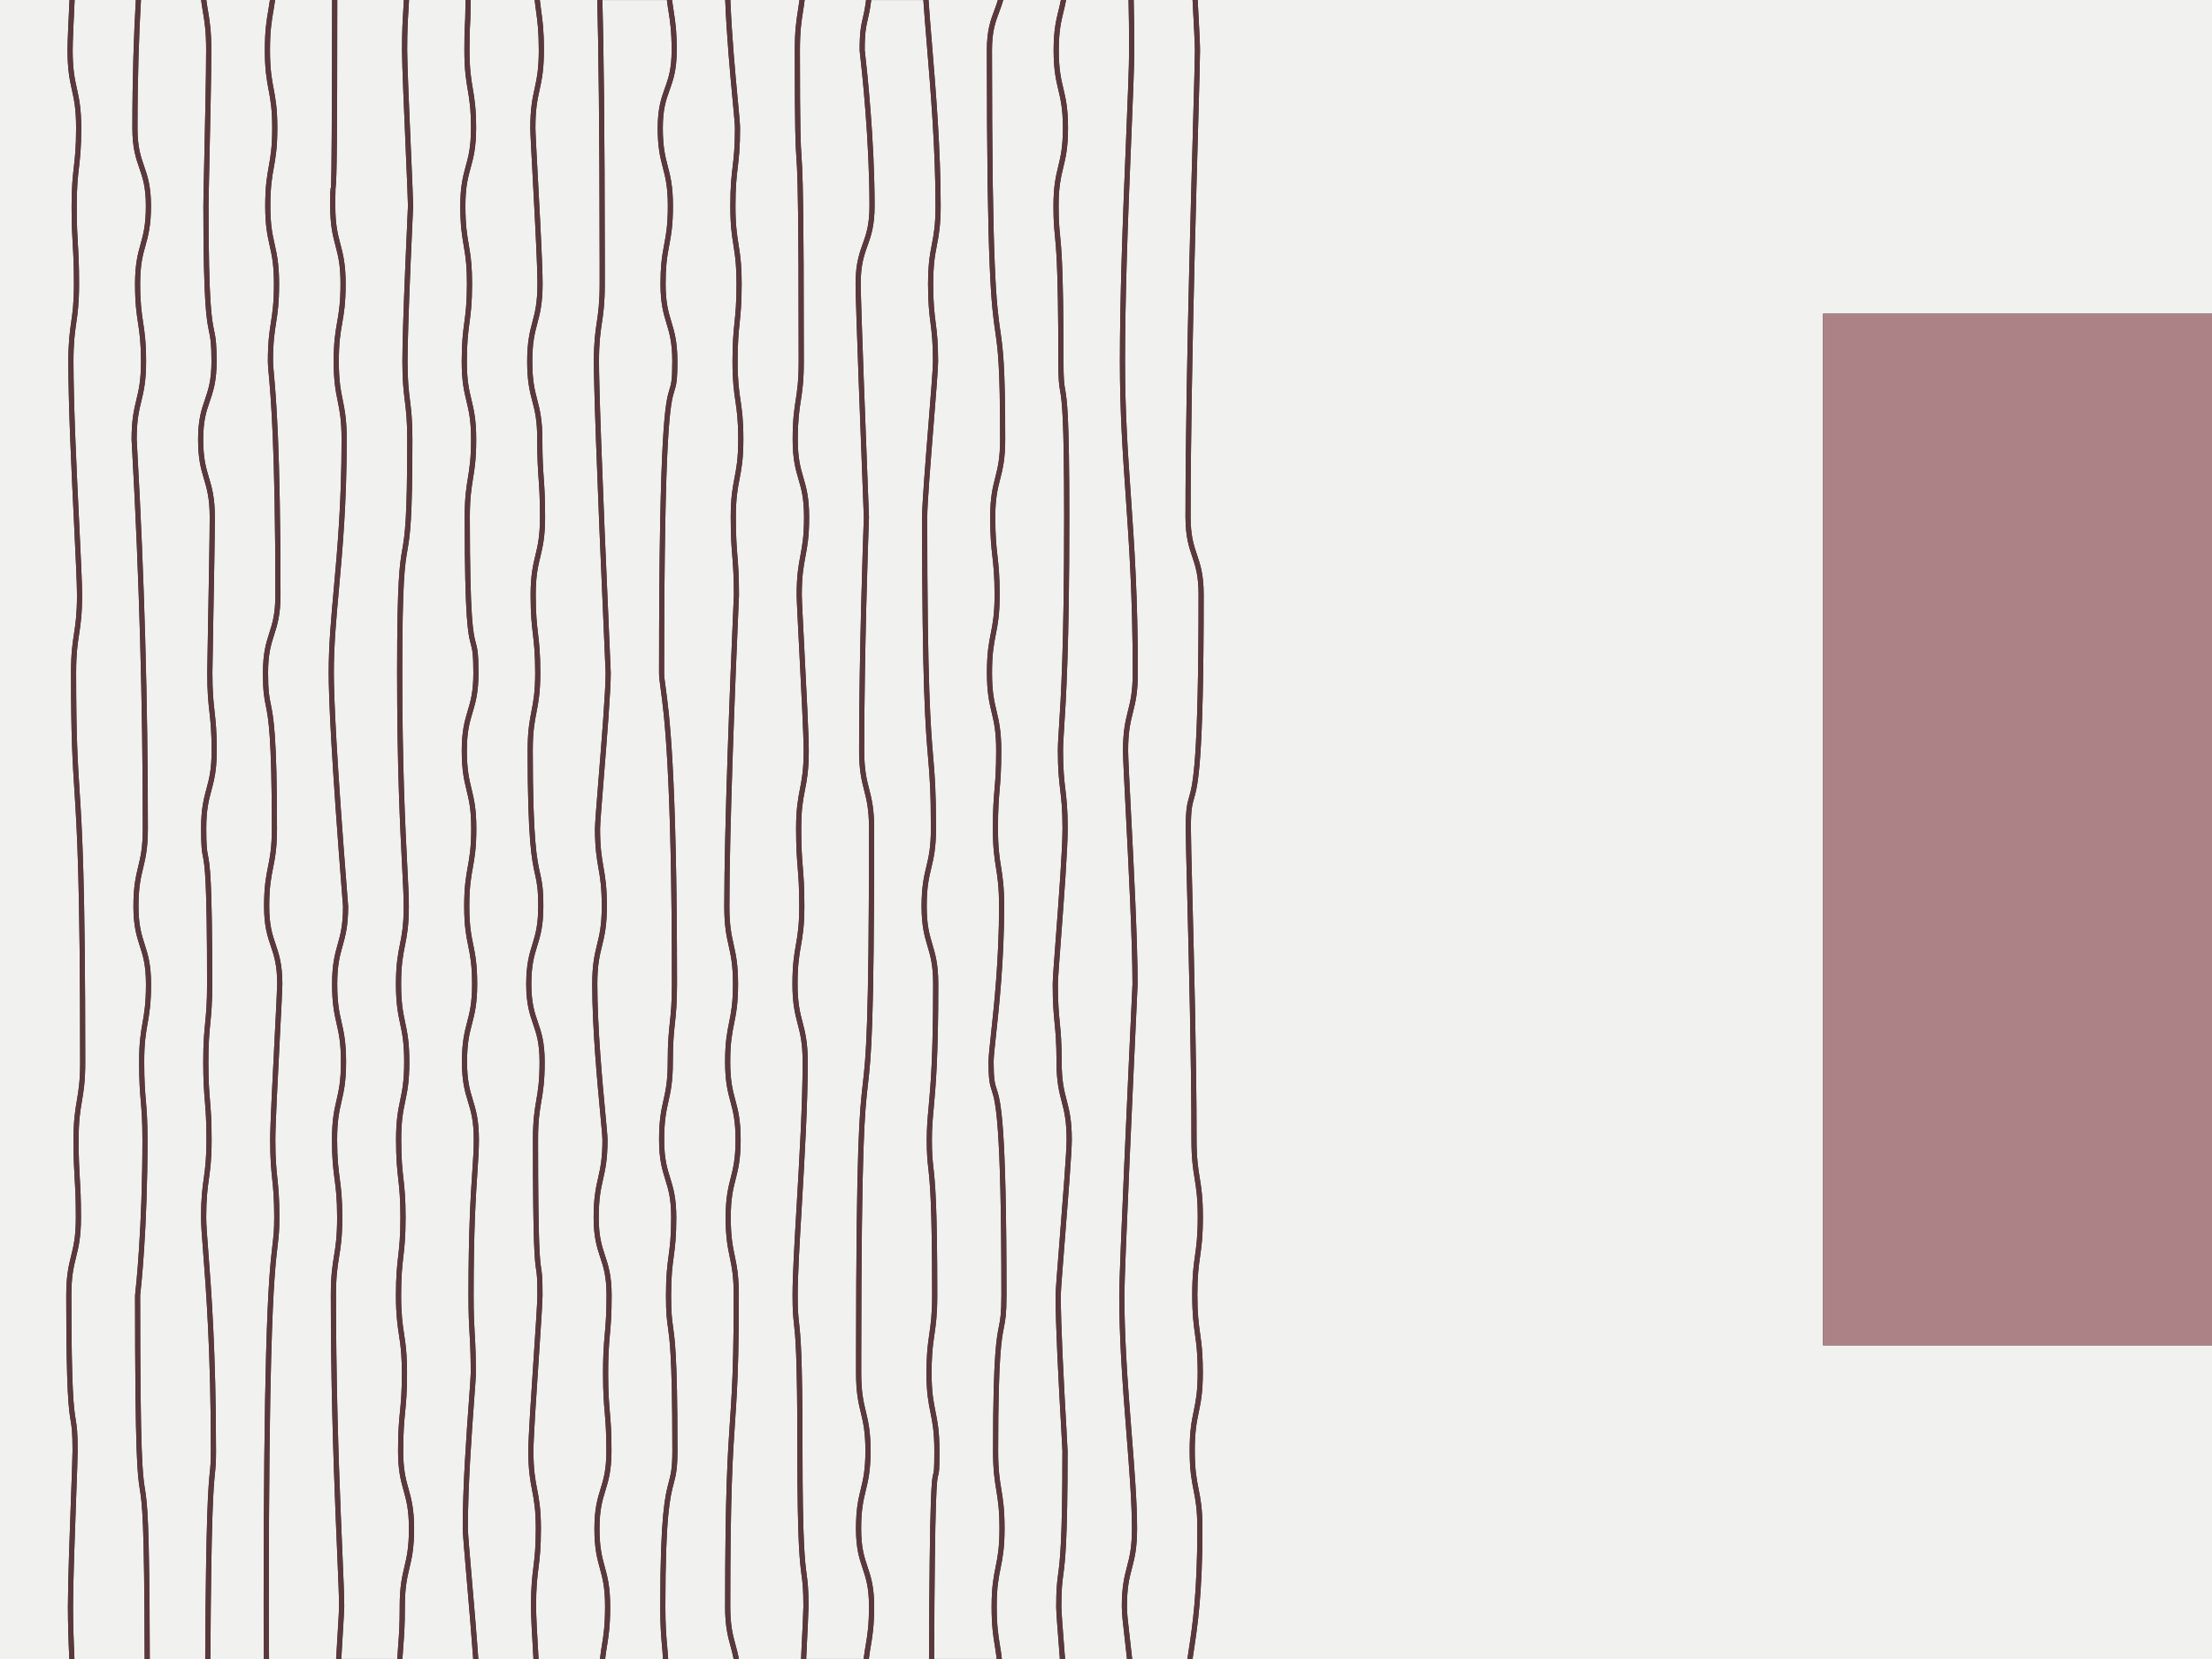
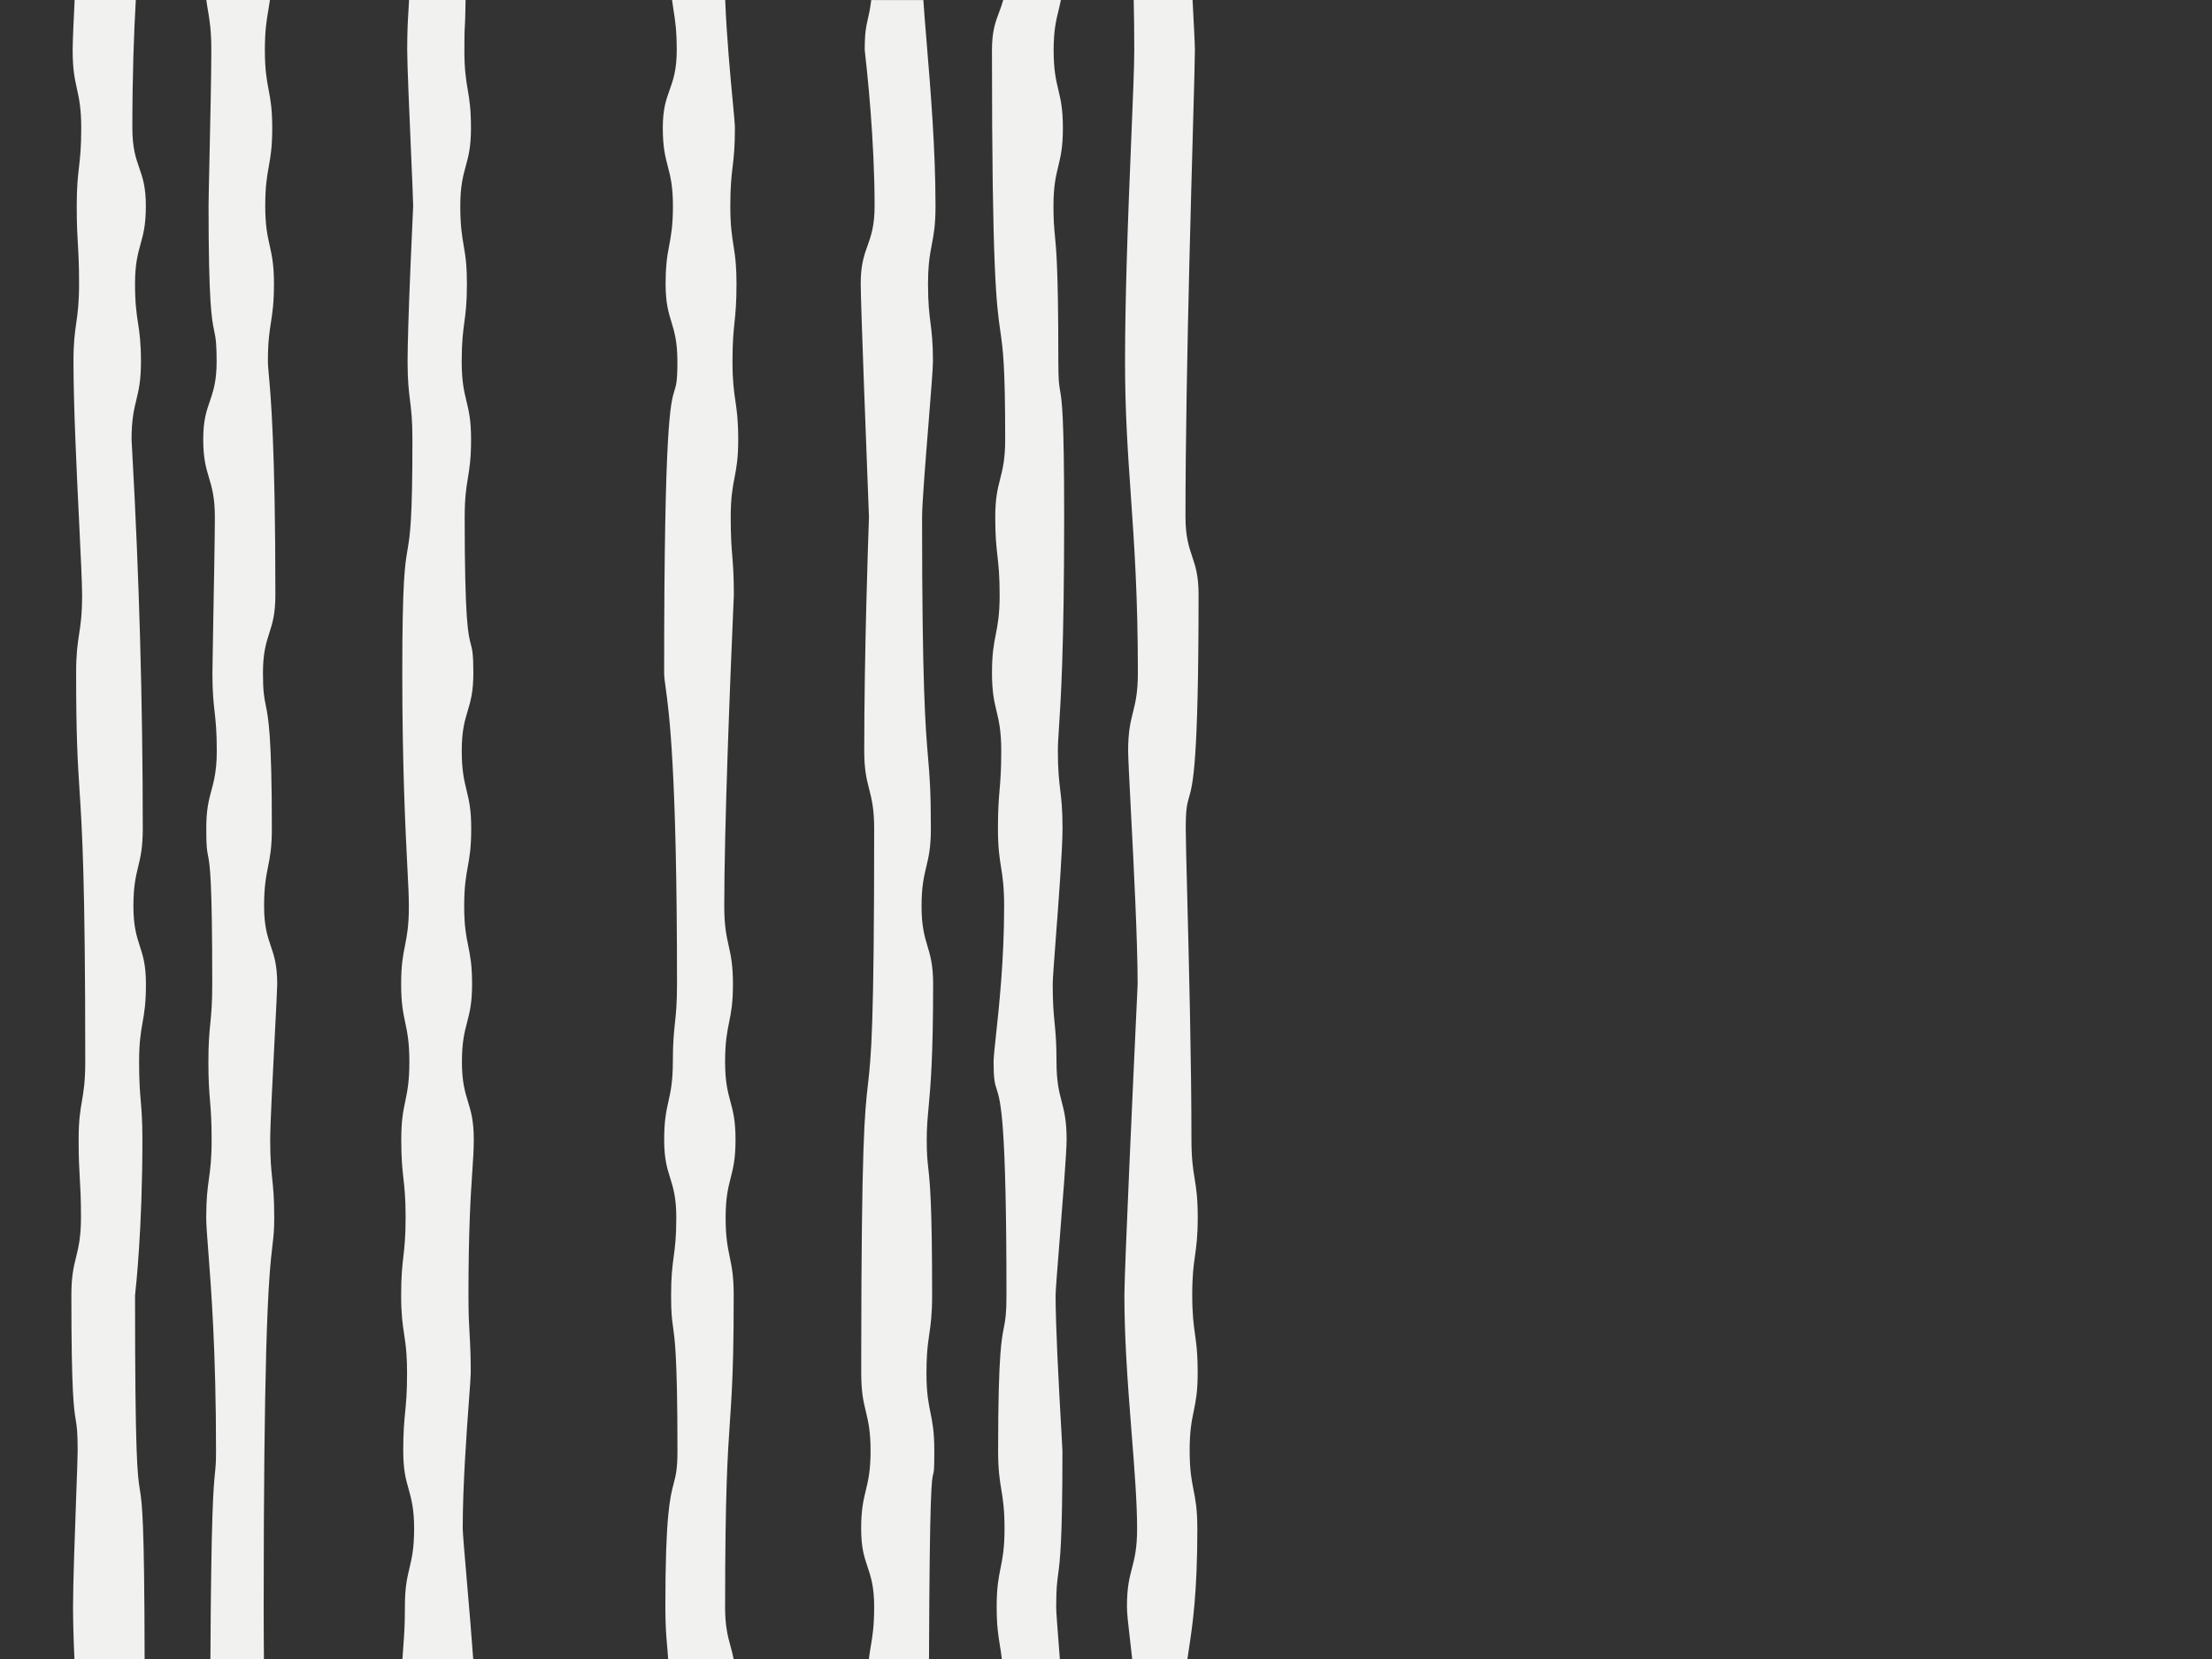
<svg xmlns="http://www.w3.org/2000/svg" id="Layer_1" viewBox="0 0 1200 900">
  <rect x="0" y="0" width="1200" height="900" fill="#333333" stroke="none" />
  <defs>
    <style>.cls-1{fill:#5b383c}.cls-3{fill:#f1f2f0}</style>
  </defs>
-   <path d="M38.55 811.85c.45-12.27.8-21.96.8-24.75 0-10.23-.45-12.97-1.02-16.44-1.01-6.14-2.39-14.55-2.39-67.95 0-10.73 1.35-16.18 2.65-21.45 1.32-5.34 2.56-10.37 2.56-20.74s-.32-15.85-.63-21.02c-.31-5.21-.63-10.6-.63-21.19s.92-16.11 1.82-21.36c.91-5.36 1.77-10.42 1.77-20.84 0-99.32-1.72-125.88-3.1-147.22-.99-15.33-1.85-28.57-1.85-63.86 0-10.67.83-16.1 1.64-21.34.79-5.14 1.6-10.45 1.6-20.89 0-6.14-.69-20.39-1.57-38.43-1.39-28.54-3.12-64.05-3.12-88.2 0-10.66.78-16.08 1.53-21.32.74-5.14 1.5-10.45 1.5-20.89s-.32-15.86-.63-21.02c-.31-5.21-.63-10.6-.63-21.2s.63-16.06 1.23-21.29c.59-5.15 1.21-10.48 1.21-20.96S40.18 54.05 39 48.7c-1.16-5.27-2.36-10.71-2.36-21.44 0-4.59.46-15.03 1.07-27.25H0v900h37.6c-.45-9.66-.76-19.49-.76-28.52 0-12.74.98-39.84 1.7-59.64ZM471.44 871.48c0-10.3-1.68-15.31-3.45-20.62-1.77-5.3-3.61-10.77-3.61-21.57s1.32-16.18 2.6-21.45c1.29-5.34 2.51-10.38 2.51-20.75s-1.21-15.41-2.49-20.75c-1.27-5.27-2.58-10.72-2.58-21.44v-10.17c.1-115.45 1.9-131.31 3.64-146.65 1.74-15.35 3.39-29.84 3.39-138.64 0-10.36-1.29-15.4-2.64-20.73-1.35-5.28-2.74-10.74-2.74-21.48 0-53.08 2.13-114.53 2.56-126.31v-.37c0-.17-.13-3.71-.35-9.47-1.12-29.14-4.11-106.53-4.11-117.14 0-4.27.31-7.71.8-10.64.75-4.48 1.91-7.77 3.06-10.98 1.89-5.3 3.68-10.31 3.68-20.61 0-35.44-4.06-73.18-5.3-83.9-.04-.36-.05-.55-.05-.57 0-10.01.76-13.28 1.72-17.42.56-2.41 1.2-5.14 1.78-9.83h-33.34c-.27 2.33-.59 4.35-.91 6.35-.81 5.14-1.65 10.45-1.65 20.9 0 45.11.4 51.07.86 57.98.44 6.63.94 13.94 1.14 58.08.06 13.71.1 30.96.1 52.85 0 10.67-.84 16.09-1.65 21.34-.79 5.13-1.61 10.44-1.61 20.87s1.47 15.37 3.02 20.69c1.54 5.29 3.14 10.76 3.14 21.53s-1.03 16.12-2.02 21.37c-1.01 5.36-1.97 10.41-1.97 20.82 0 2.44.62 14.55 1.34 28.58 1.09 21.23 2.45 47.65 2.45 55.86 0 10.7-1.05 16.14-2.08 21.4-1.04 5.35-2.02 10.41-2.02 20.82s.43 15.83.85 20.99c.42 5.22.86 10.61.86 21.22s-.95 16.11-1.87 21.37c-.94 5.36-1.82 10.42-1.82 20.85s1.32 15.39 2.71 20.72c1.38 5.28 2.81 10.74 2.81 21.49 0 23.14-1.72 52.38-3.24 78.19-1.19 20.19-2.22 37.62-2.22 48.42 0 8.27.32 11.21.74 14.93.39 3.52.85 7.68 1.21 17.1.39 9.88.67 25.55.67 52.36 0 50.04 1.3 59.89 2.25 67.07.56 4.23 1 7.57 1 17.32 0 2.3-.54 13.61-1.23 27.93 0 .19-.02.39-.03.59h31.2c.32-2.9.73-5.3 1.13-7.66.9-5.36 1.76-10.43 1.76-20.85ZM180.47 104.04l-1.08-.88c.09.32.48.79 1.08.88ZM328.24 871.48c0-10.35-1.38-15.37-2.84-20.7-1.44-5.28-2.94-10.74-2.94-21.49s1.69-16.25 3.31-21.54c1.64-5.32 3.18-10.33 3.18-20.66s-.46-15.81-.9-20.97c-.45-5.22-.91-10.61-.91-21.22 0-4.06.07-7.35.18-10.17.18-4.55.48-7.84.77-11.07.46-5.15.94-10.48.94-20.97s-1.66-15.32-3.42-20.63c-1.75-5.3-3.57-10.77-3.57-21.57s1.23-16.17 2.42-21.44c1.21-5.34 2.35-10.39 2.35-20.78 0-1.6-.47-6.65-1.13-13.63-1.65-17.52-4.41-46.83-4.41-70.78 0-10.74 1.34-16.19 2.63-21.47 1.31-5.34 2.55-10.38 2.55-20.75s-.89-15.49-1.82-20.84c-.92-5.25-1.87-10.68-1.87-21.37 0-2.5.85-13.07 1.92-26.44 1.63-20.32 3.87-48.16 3.87-57.99 0-.15-.1-2.37-.27-6.16-5.05-113.72-6.12-151.24-6.12-162.7 0-10.67.81-16.09 1.59-21.33.77-5.14 1.56-10.45 1.56-20.89v-10.64c-.05-75.79-.63-117.81-1.3-143.31h-31.17c.23 2.15.49 4.04.75 5.91.73 5.25 1.48 10.67 1.48 21.34s-1.19 16.16-2.34 21.44c-1.17 5.34-2.27 10.4-2.27 20.79 0 2.42.6 13.5 1.29 26.31.86 15.95 1.87 34.8 2.34 47.52.16 4.4.26 8.08.26 10.64 0 10.75-1.44 16.21-2.84 21.49-1.41 5.33-2.74 10.36-2.74 20.72s1.3 15.4 2.68 20.74c1.37 5.28 2.78 10.74 2.78 21.48s.37 15.84.74 21c.37 5.22.74 10.61.74 21.22s-1.32 16.18-2.58 21.45c-1.29 5.34-2.5 10.38-2.5 20.75s.63 15.79 1.23 20.94c.62 5.23 1.25 10.65 1.25 21.29s-1.05 16.14-2.07 21.39c-1.04 5.36-2.02 10.41-2.02 20.83 0 48.84 2.28 59 3.94 66.43 1.01 4.5 1.8 8.05 1.8 18 0 10.78-1.69 16.25-3.32 21.55-1.64 5.32-3.19 10.34-3.19 20.67s1.72 15.31 3.54 20.62c1.82 5.31 3.7 10.79 3.7 21.59s-.93 16.1-1.82 21.35c-.92 5.36-1.78 10.42-1.78 20.85 0 58.8.99 65.27 1.71 70 .4 2.6.71 4.66.71 14.41 0 3.52-.86 16.57-1.89 32.04-.06.85-.11 1.7-.17 2.55-1.34 20.05-2.86 42.78-2.86 49.81 0 10.41.97 15.46 2 20.82 1.01 5.25 2.05 10.69 2.05 21.39s-.67 16.05-1.32 21.28c-.64 5.14-1.3 10.45-1.3 20.91 0 4.76.59 15.85 1.35 28.52h33.3c.31-2.89.7-5.29 1.08-7.65.83-5.13 1.68-10.44 1.68-20.87Z" class="cls-3" />
-   <path d="M435.82 871.48c0-9.55-.43-12.8-.98-16.92-.96-7.27-2.28-17.23-2.28-67.47 0-26.91-.29-42.54-.67-52.36-.36-9.23-.81-13.31-1.19-16.77-.42-3.82-.75-6.83-.75-15.26 0-10.88 1.03-28.36 2.22-48.6 1.52-25.76 3.24-54.96 3.24-78.01 0-10.36-1.32-15.4-2.71-20.73-1.38-5.28-2.81-10.74-2.81-21.48s.95-16.12 1.87-21.37c.94-5.36 1.82-10.42 1.82-20.85s-.43-15.83-.85-20.98c-.42-5.22-.86-10.62-.86-21.23s1.05-16.13 2.08-21.39c1.04-5.36 2.02-10.41 2.02-20.83 0-8.13-1.35-34.51-2.44-55.71-.75-14.65-1.35-26.22-1.35-28.74 0-10.69 1.03-16.12 2.02-21.37 1.01-5.36 1.97-10.41 1.97-20.82s-1.47-15.37-3.02-20.69c-1.54-5.29-3.14-10.76-3.14-21.53s.84-16.09 1.65-21.33c.79-5.14 1.61-10.44 1.61-20.88 0-21.91-.04-39.16-.1-52.85-.21-44.02-.69-51.29-1.14-57.88-.47-6.96-.87-12.97-.87-58.18 0-10.68.85-16.11 1.68-21.36.29-1.86.59-3.75.85-5.89h-37.46c.76 19.63 2.74 40.59 4.02 54.26.72 7.66 1.24 13.2 1.24 15.21 0 10.65-.64 16.07-1.26 21.3-.61 5.15-1.24 10.48-1.24 20.94s.84 15.74 1.66 20.87c.5 3.14 1.01 6.36 1.34 10.71.22 2.92.36 6.35.36 10.64 0 10.63-.56 16.03-1.1 21.26-.53 5.15-1.08 10.48-1.08 20.96s.78 15.76 1.54 20.89c.77 5.24 1.57 10.66 1.57 21.32s-1.05 16.14-2.06 21.39c-1.03 5.36-2.01 10.41-2.01 20.83s.43 15.82.84 20.98c.42 5.22.85 10.61.85 21.22 0 .06-.05 1.14-.13 3.08-1.89 43.44-5.07 122.75-5.07 165.79 0 10.39 1.13 15.44 2.32 20.78 1.18 5.27 2.39 10.72 2.39 21.44s-1.1 16.14-2.16 21.4c-1.08 5.36-2.1 10.41-2.1 20.81s1.35 15.39 2.78 20.71c1.42 5.28 2.88 10.74 2.88 21.49s-1.39 16.19-2.73 21.47c-1.36 5.33-2.64 10.37-2.64 20.74s1.05 15.45 2.16 20.79c1.09 5.26 2.22 10.7 2.22 21.4 0 13.13-.12 23.47-.31 32.04-.38 16.48-1.05 26.33-1.74 36.55-1.22 17.94-2.6 38.28-2.6 100.2 0 10.35 1.37 15.39 2.82 20.71.65 2.4 1.32 4.85 1.85 7.81h33.73c.01-.24.02-.49.04-.73.66-13.72 1.23-25.56 1.23-27.79ZM358.19 871.48c0-49.94 2.66-60.02 4.6-67.38 1.09-4.15 1.96-7.42 1.96-17.01 0-27.58-.42-42.93-.97-52.36-.44-7.64-.97-11.4-1.42-14.62-.6-4.26-1.07-7.62-1.07-17.42 0-10.65.72-16.06 1.42-21.29.69-5.14 1.4-10.45 1.4-20.9s-1.56-15.35-3.22-20.66c-1.65-5.29-3.35-10.77-3.35-21.55s1.21-16.17 2.39-21.43c1.19-5.34 2.31-10.38 2.31-20.77s.58-16.04 1.14-21.27c.55-5.15 1.12-10.48 1.12-20.94 0-116.05-4.31-147.23-6.15-160.54-.5-3.59-.82-5.96-.82-8.33 0-135.53 3.58-147.04 5.71-153.91.85-2.75 1.47-4.74 1.47-14.94s-1.52-15.36-3.13-20.67c-1.61-5.29-3.27-10.77-3.27-21.54 0-4.28.17-7.71.43-10.64.39-4.38 1-7.6 1.59-10.75 1.01-5.36 1.97-10.42 1.97-20.83s-1.31-15.41-2.7-20.74c-1.38-5.28-2.8-10.75-2.8-21.5s1.97-16.3 3.87-21.61c1.9-5.31 3.69-10.31 3.69-20.61s-.84-15.76-1.66-20.9c-.32-2-.64-4.02-.91-6.35h-35c.67 25.54 1.25 67.58 1.3 143.31v10.64c0 10.67-.81 16.09-1.59 21.33-.77 5.14-1.56 10.45-1.56 20.89 0 11.42 1.06 48.9 6.11 162.57.18 3.96.27 6.22.27 6.29 0 9.95-2.15 36.72-3.88 58.23-1.03 12.78-1.91 23.82-1.91 26.2 0 10.42.89 15.49 1.82 20.85.92 5.25 1.87 10.68 1.87 21.36s-1.34 16.19-2.63 21.46c-1.31 5.34-2.55 10.38-2.55 20.76 0 23.81 2.75 53.04 4.39 70.5.69 7.33 1.15 12.17 1.15 13.91 0 10.72-1.23 16.16-2.42 21.43-1.21 5.34-2.35 10.39-2.35 20.78s1.66 15.32 3.42 20.63c1.75 5.3 3.57 10.77 3.57 21.57s-.48 16.02-.95 21.24c-.28 3.15-.57 6.37-.75 10.8-.11 2.81-.19 6.1-.19 10.17 0 10.48.46 15.81.9 20.96.45 5.22.91 10.62.91 21.23s-1.69 16.25-3.31 21.54c-1.64 5.32-3.18 10.33-3.18 20.66s1.38 15.37 2.84 20.7c1.44 5.28 2.94 10.74 2.94 21.49s-.87 16.1-1.72 21.34c-.36 2.22-.72 4.48-1.02 7.17h31.39c-.16-2.74-.36-5.03-.56-7.28-.46-5.22-.93-10.62-.93-21.23ZM537.94 871.48c0-10.7 1.1-16.13 2.16-21.39 1.08-5.35 2.1-10.4 2.1-20.8s-.87-15.73-1.72-20.86c-.86-5.25-1.76-10.67-1.76-21.35 0-27.46.52-42.9 1.21-52.36.6-8.26 1.33-11.96 1.96-15.11.76-3.85 1.36-6.9 1.36-16.93 0-95.02-3.27-105.07-5.23-111.08-1.02-3.14-1.76-5.41-1.76-15.53 0-2.72.55-7.82 1.32-14.89 1.65-15.2 4.4-40.65 4.4-69.55 0-10.43-.85-15.74-1.66-20.87-.84-5.25-1.7-10.67-1.7-21.35s.46-16.01.9-21.23c.44-5.16.89-10.49.89-20.98s-1.2-15.42-2.47-20.76c-1.25-5.27-2.55-10.72-2.55-21.45s1.07-16.14 2.1-21.4c1.05-5.36 2.05-10.41 2.05-20.83s-.6-15.79-1.18-20.93c-.59-5.23-1.2-10.63-1.2-21.27s1.39-16.2 2.74-21.48c1.36-5.34 2.64-10.37 2.64-20.74 0-40.23-1.21-48.6-2.61-58.3-1.03-7.1-2.18-15.09-3.07-36.77-.88-21.34-1.5-55.94-1.5-116.06 0-10.84 2.06-16.34 4.06-21.66.68-1.82 1.35-3.61 1.94-5.59h-37.64c.46 6.88 1.12 14.88 1.84 23.53 2.11 25.6 4.75 57.45 4.75 88.19 0 10.7-1.05 16.13-2.06 21.39-.6 3.12-1.18 6.15-1.56 10.19-.27 2.89-.44 6.3-.44 10.64 0 10.46.67 15.77 1.32 20.92.66 5.23 1.35 10.64 1.35 21.29 0 3.7-1.14 17.87-2.45 34.27-1.62 20.15-3.45 42.99-3.45 50.16 0 92.28 1.87 114.19 3.24 130.2.86 10.03 1.53 17.95 1.53 38.66 0 10.73-1.3 16.18-2.57 21.46-1.28 5.34-2.48 10.38-2.48 20.75s1.49 15.36 3.08 20.68c1.57 5.29 3.2 10.77 3.2 21.54 0 40.14-1.43 55.77-2.48 67.19-.55 6.01-.99 10.76-.99 17.23 0 7.7.36 10.93.81 15.03.89 8.05 2.11 19.07 2.11 69.38 0 10.66-.79 16.08-1.55 21.32-.46 3.13-.92 6.33-1.22 10.72-.19 2.81-.31 6.09-.31 10.17 0 10.4 1.02 15.45 2.1 20.79 1.06 5.26 2.16 10.7 2.16 21.4s-.27 11.79-.68 13.21c-.69 2.39-1.88 6.56-2.21 99.7h33.94c-.3-2.69-.67-4.95-1.03-7.17-.86-5.25-1.74-10.67-1.74-21.35ZM183.95 871.48c0-5.44-.43-15.49-1.03-29.42-1.05-24.41-2.67-62.21-3.24-107.33-.13-10.32-.2-21.02-.2-32.04s.88-16.09 1.73-21.33c.83-5.13 1.69-10.43 1.69-20.86s-.71-15.77-1.39-20.91c-.7-5.24-1.41-10.65-1.41-21.3s1.25-16.17 2.47-21.44c1.23-5.34 2.39-10.38 2.39-20.76s-1.15-15.44-2.36-20.78c-1.2-5.27-2.44-10.72-2.44-21.44s1.53-16.23 3.02-21.52c1.5-5.32 2.91-10.36 2.91-20.7 0-.12-.11-1.46-.29-3.72-6.18-78.06-7.48-109.93-7.48-122.92 0-15.01 1.29-29.22 2.78-45.69 1.97-21.8 4.21-46.51 4.21-80.95 0-10.4-1.02-15.45-2.11-20.8-1.06-5.26-2.17-10.7-2.17-21.41s.95-16.11 1.87-21.37c.94-5.36 1.83-10.42 1.83-20.85 0-4.35-.24-7.75-.61-10.64-.52-4-1.31-7-2.13-10.09-1.4-5.28-2.85-10.75-2.85-21.49 0-7.23 0-9.42.46-10.15.32-6.42.51-39.88.57-101.57h-30.94c-.3 2.34-.64 4.37-.98 6.37-.92 5.37-1.78 10.44-1.78 20.88s.96 15.48 1.97 20.84c.99 5.25 2.02 10.69 2.02 21.39s-.98 16.13-1.92 21.39c-.96 5.36-1.87 10.43-1.87 20.85s1.13 15.44 2.33 20.78c.71 3.17 1.43 6.41 1.9 10.8.31 2.92.51 6.36.51 10.64 0 10.67-.84 16.09-1.66 21.34-.8 5.13-1.63 10.44-1.63 20.88 0 1.41.18 3.4.45 6.39 1.08 11.9 3.61 39.77 3.61 120.23 0 10.79-1.75 16.27-3.44 21.57-1.7 5.32-3.3 10.34-3.3 20.66s.64 12.97 1.45 16.96c1.43 7.02 3.38 16.64 3.38 67.47 0 10.7-1.08 16.14-2.13 21.4-1.07 5.35-2.08 10.41-2.08 20.81s1.69 15.32 3.48 20.63c1.79 5.31 3.64 10.79 3.64 21.59 0 2.37-.59 13.8-1.33 28.27-1.1 21.44-2.47 48.12-2.47 56.15 0 10.47.55 15.8 1.09 20.95.54 5.23 1.1 10.63 1.1 21.26 0 7-.39 10.34-.98 15.4-.96 8.16-2.39 20.38-3.43 58.83-.77 28.35-1.33 70.97-1.33 136.75 0 11.37.05 20.75.13 28.52h36.41c.3-5.31.59-10.19.85-14.38.44-7.21.75-12.42.75-14.13Z" class="cls-3" />
  <path d="M393.37 871.48c0-62.03 1.39-82.41 2.61-100.4.69-10.16 1.36-19.96 1.74-36.35.2-8.55.31-18.9.31-32.04 0-10.4-1.05-15.45-2.16-20.79-1.09-5.26-2.22-10.7-2.22-21.4s1.39-16.2 2.73-21.48c1.36-5.33 2.64-10.37 2.64-20.74s-1.35-15.39-2.78-20.71c-1.42-5.28-2.88-10.74-2.88-21.49s1.1-16.14 2.16-21.41c1.08-5.35 2.1-10.4 2.1-20.8s-1.13-15.44-2.32-20.79c-1.18-5.27-2.39-10.72-2.39-21.44 0-43.09 3.18-122.44 5.07-165.92.08-1.82.12-2.85.13-2.98 0-10.46-.43-15.79-.84-20.95-.42-5.22-.86-10.61-.86-21.22s1.05-16.14 2.06-21.39c1.03-5.36 2.01-10.41 2.01-20.83s-.78-15.75-1.54-20.88c-.77-5.24-1.57-10.66-1.57-21.33s.56-16.03 1.1-21.26c.53-5.15 1.08-10.48 1.08-20.96 0-4.31-.15-7.73-.37-10.64-.32-4.14-.81-7.23-1.29-10.24-.83-5.25-1.7-10.67-1.7-21.35s.64-16.06 1.26-21.3c.61-5.15 1.24-10.48 1.24-20.95 0-1.87-.51-7.35-1.23-14.93-1.29-13.73-3.27-34.8-4.04-54.55h-28.83c.26 2.14.56 4.02.85 5.88.83 5.25 1.69 10.68 1.69 21.37s-1.97 16.31-3.87 21.62c-1.9 5.31-3.69 10.31-3.69 20.61s1.31 15.41 2.7 20.75c1.38 5.28 2.8 10.75 2.8 21.5s-1.03 16.13-2.02 21.39c-.59 3.12-1.16 6.16-1.53 10.2-.27 2.89-.43 6.29-.43 10.64 0 10.33 1.52 15.36 3.13 20.67 1.61 5.29 3.27 10.77 3.27 21.54s-.67 12.83-1.61 15.83c-2.09 6.71-5.58 17.94-5.58 153.03 0 2.17.3 4.33.8 7.92 1.85 13.37 6.18 44.69 6.18 160.95 0 10.63-.58 16.04-1.14 21.26-.55 5.15-1.12 10.48-1.12 20.95s-1.21 16.16-2.39 21.43c-1.19 5.34-2.31 10.39-2.31 20.78s1.56 15.35 3.22 20.66c1.65 5.29 3.35 10.77 3.35 21.56s-.72 16.06-1.42 21.29c-.69 5.14-1.4 10.45-1.4 20.9 0 9.59.46 12.86 1.04 17 .46 3.3 1 7.15 1.45 15.03.55 9.52.96 24.93.96 52.36 0 9.97-.91 13.41-2.06 17.77-1.9 7.2-4.5 17.07-4.5 66.62 0 10.49.47 15.81.92 20.97.2 2.33.41 4.7.58 7.54h35.52c-.49-2.57-1.08-4.77-1.7-7.02-1.44-5.28-2.93-10.75-2.93-21.5ZM144.36 734.73c1.05-38.67 2.49-50.96 3.45-59.18.58-4.95.96-8.23.96-15.05 0-10.48-.55-15.8-1.09-20.96-.54-5.23-1.1-10.63-1.1-21.26 0-8.1 1.37-34.83 2.48-56.3.71-13.85 1.33-25.82 1.33-28.11 0-10.31-1.69-15.33-3.48-20.64-1.79-5.3-3.64-10.79-3.64-21.58s1.08-16.14 2.13-21.4c1.07-5.35 2.08-10.41 2.08-20.81 0-50.53-1.92-59.98-3.32-66.88-.84-4.15-1.51-7.43-1.51-17.55 0-10.79 1.75-16.27 3.44-21.57 1.7-5.32 3.3-10.34 3.3-20.66 0-80.33-2.52-108.1-3.6-119.96-.29-3.19-.46-5.11-.46-6.66 0-10.67.84-16.09 1.66-21.34.8-5.13 1.63-10.44 1.63-20.88 0-4.34-.2-7.75-.52-10.64-.44-4.02-1.11-7.04-1.81-10.15-1.18-5.27-2.4-10.72-2.4-21.44s.98-16.13 1.92-21.39c.96-5.36 1.87-10.43 1.87-20.86s-.96-15.48-1.97-20.83c-.99-5.25-2.02-10.7-2.02-21.39s.93-16.13 1.82-21.39c.33-1.91.64-3.78.92-5.86h-34.5c.27 2.09.59 3.96.91 5.87.89 5.25 1.8 10.69 1.8 21.38 0 13.37-.6 40.77-1.04 60.76-.26 11.76-.46 21.06-.46 23.71 0 53.15 1.75 61.5 3.02 67.59.44 2.11.83 3.97 1.07 7.18.18 2.32.29 5.33.29 9.68 0 2.51-.11 4.73-.29 6.73-.59 6.61-2.03 10.8-3.43 14.87-1.83 5.31-3.55 10.32-3.55 20.62s1.5 15.36 3.09 20.68c1.58 5.29 3.22 10.76 3.22 21.54 0 9.89-.52 37.99-.9 58.51-.24 13.18-.43 23.58-.43 25.92 0 10.47.6 15.79 1.17 20.94.3 2.66.6 5.36.83 8.77.22 3.3.37 7.27.37 12.51 0 3.27-.14 6.04-.37 8.47-.53 5.58-1.54 9.35-2.53 13.02-1.44 5.33-2.8 10.36-2.8 20.71s.41 11.97.92 14.6c.98 5 2.32 11.85 2.32 69.84 0 10.62-.53 16.02-1.05 21.25-.51 5.15-1.04 10.48-1.04 20.96s.44 15.82.87 20.97c.43 5.22.88 10.61.88 21.23s-.75 16.07-1.48 21.31c-.71 5.14-1.45 10.45-1.45 20.9 0 3.81.46 9.79 1.1 18.06 1.58 20.41 4.22 54.57 4.22 108.53 0 6.36-.24 8.67-.56 11.89-.77 7.49-2.08 20.39-2.49 101.02h29.03c-.08-7.78-.13-17.16-.13-28.52 0-65.71.56-108.35 1.33-136.75ZM506.86 787.1c0-10.4-1.02-15.45-2.1-20.8-1.06-5.26-2.16-10.69-2.16-21.39 0-4.06.12-7.35.3-10.17.3-4.59.78-7.9 1.25-11.15.75-5.14 1.52-10.45 1.52-20.89 0-50.14-1.21-61.07-2.09-69.04-.46-4.19-.83-7.5-.83-15.36 0-6.6.44-11.41 1-17.5 1.04-11.36 2.47-26.91 2.47-66.91 0-10.34-1.49-15.37-3.08-20.69-1.58-5.29-3.2-10.76-3.2-21.53s1.3-16.18 2.57-21.45c1.28-5.34 2.48-10.38 2.48-20.76 0-20.58-.67-28.44-1.52-38.4-1.37-16.06-3.25-38.04-3.25-130.45 0-7.29 1.84-30.19 3.46-50.4 1.26-15.66 2.44-30.45 2.44-34.03 0-10.46-.67-15.77-1.32-20.92-.66-5.23-1.35-10.64-1.35-21.29 0-4.28.17-7.71.44-10.64.4-4.38 1.02-7.6 1.62-10.76 1.03-5.36 2-10.41 2-20.83 0-30.62-2.63-62.41-4.74-87.94-.74-9-1.4-16.98-1.86-23.78h-28.27c-.62 5.07-1.29 7.96-1.88 10.51-.92 3.96-1.65 7.07-1.65 16.74l.04.22c1.25 10.76 5.32 48.64 5.32 84.25 0 10.81-1.96 16.3-3.85 21.61-1.09 3.06-2.15 6.03-2.85 9.97-.51 2.88-.83 6.29-.83 10.64 0 10.55 3.09 90.69 4.11 117.02.23 5.93.37 9.53.37 9.63l-.02.45c-.43 11.77-2.55 73.17-2.55 126.2 0 10.37 1.29 15.41 2.65 20.74 1.35 5.28 2.74 10.73 2.74 21.47 0 108.97-1.65 123.55-3.4 138.98-1.73 15.26-3.52 31.04-3.62 146.31v10.17c0 10.37 1.21 15.41 2.49 20.74 1.27 5.27 2.58 10.72 2.58 21.45s-1.32 16.18-2.6 21.45c-1.29 5.34-2.51 10.38-2.51 20.75s1.68 15.31 3.45 20.62c1.77 5.3 3.61 10.77 3.61 21.57s-.92 16.1-1.8 21.35c-.39 2.29-.76 4.54-1.07 7.16h32.62c.33-93.52 1.51-97.66 2.32-100.52.31-1.09.56-1.96.56-12.39ZM649.54 829.14c0-10.41-.99-15.48-2.05-20.83-1.03-5.26-2.11-10.71-2.11-21.41s1.12-16.15 2.21-21.41c1.1-5.36 2.15-10.41 2.15-20.82 0-3.96-.11-7.18-.28-9.93-.28-4.52-.74-7.78-1.19-10.97-.73-5.24-1.49-10.66-1.49-21.32s.77-16.08 1.51-21.32c.72-5.14 1.48-10.45 1.48-20.89s-.86-15.74-1.69-20.87c-.85-5.24-1.73-10.67-1.73-21.35 0-42.56-1.38-96.83-2.3-132.74-.46-17.98-.79-30.97-.79-36.11 0-10.41.78-13.15 1.78-16.62 2.06-7.2 5.18-18.1 5.18-110.02 0-10.3-1.69-15.31-3.47-20.62-1.78-5.3-3.63-10.78-3.63-21.58 0-40.8.98-91.4 2.09-137.01.68-28.11 1.42-54.34 2-75.2.59-21.29 1.02-36.66 1.02-40.98 0-2.92-.58-14.18-1.27-27.13h-31.93c.19 7.64.3 16.59.3 27.25 0 8.75-.7 25.69-1.59 47.13-.83 20.02-1.84 44.33-2.54 68.92-.51 17.98-.87 36.12-.87 52.85 0 27.49 1.51 49.25 3.12 72.28 1.89 27.08 3.84 55.07 3.84 96.58 0 10.74-1.36 16.19-2.68 21.47-1.33 5.34-2.6 10.38-2.6 20.75 0 3.7.65 16.23 1.47 32.09 1.56 30.1 3.68 71.33 3.68 94.56 0 .11-.05 1.29-.48 10.55-1.66 35.69-6.7 144.29-6.7 158.27 0 10.61.37 21.38.93 32.04.78 14.86 1.94 29.47 3.01 43.02 1.52 19.15 2.95 37.25 2.95 51.55 0 10.74-1.42 16.19-2.8 21.47-1.39 5.33-2.7 10.36-2.7 20.71 0 3.87.61 9.08 1.46 16.28.42 3.6.9 7.66 1.38 12.24h29.95c.23-1.62.49-3.3.76-5.07 1.96-12.88 4.64-30.53 4.64-65.79ZM73.26 702.7c.42-3.72 3.99-35.88 3.99-84.41 0-10.49-.45-15.82-.89-20.98-.44-5.22-.9-10.61-.9-21.22s.96-16.11 1.88-21.37c.94-5.36 1.83-10.42 1.83-20.84s-1.62-15.34-3.33-20.66c-1.71-5.3-3.47-10.77-3.47-21.57s1.31-16.18 2.58-21.45c1.29-5.34 2.5-10.38 2.5-20.76 0-68.15-1.94-137.19-5.77-205.21-.19-3.46-.31-5.46-.31-5.86 0-10.73 1.32-16.18 2.59-21.45 1.29-5.34 2.51-10.38 2.51-20.76s-.81-15.75-1.59-20.88c-.8-5.24-1.63-10.67-1.63-21.33s1.52-16.23 2.99-21.52c1.48-5.33 2.88-10.36 2.88-20.71s-1.74-15.32-3.58-20.63c-1.84-5.31-3.74-10.8-3.74-21.62 0-28.06.82-51.09 1.87-69.47H40.49c-.6 12.13-1.07 22.76-1.07 27.25 0 10.4 1.11 15.45 2.29 20.79 1.16 5.27 2.36 10.71 2.36 21.43s-.63 16.06-1.23 21.3c-.59 5.15-1.21 10.47-1.21 20.94s.32 15.85.63 21.02c.31 5.22.63 10.6.63 21.21s-.78 16.08-1.53 21.32c-.74 5.14-1.5 10.45-1.5 20.89 0 24.08 1.73 59.55 3.11 88.05.88 18.08 1.57 32.36 1.57 38.57 0 10.67-.83 16.1-1.64 21.34-.79 5.14-1.6 10.45-1.6 20.89 0 35.19.86 48.39 1.84 63.67 1.39 21.39 3.11 48 3.11 147.41 0 10.67-.92 16.1-1.82 21.35-.91 5.36-1.77 10.43-1.77 20.85s.32 15.85.63 21.01c.31 5.21.64 10.6.64 21.2s-1.35 16.18-2.65 21.45c-1.32 5.34-2.56 10.37-2.56 20.74 0 53.16 1.36 61.43 2.35 67.47.59 3.6 1.06 6.45 1.06 16.93 0 2.85-.35 12.57-.8 24.86-.72 19.77-1.7 46.84-1.7 59.53 0 9.01.31 18.85.76 28.52h38.07c-.13-76.29-1.38-84.17-2.58-91.79-1.29-8.15-2.62-16.57-2.62-105.51Z" class="cls-3" />
-   <path d="M649.75 0c.71 13.31 1.27 24.13 1.27 27.13 0 4.36-.43 19.75-1.03 41.06-.58 20.84-1.31 47.04-2 75.12-1.11 45.62-2.09 96.23-2.09 137.01 0 10.31 1.69 15.32 3.47 20.63 1.78 5.3 3.63 10.78 3.63 21.57 0 92.35-3.18 103.48-5.29 110.84-.96 3.38-1.66 5.81-1.66 15.8 0 5.1.33 18.08.79 36.04.92 35.92 2.3 90.22 2.3 132.82 0 10.44.86 15.74 1.69 20.87.85 5.24 1.73 10.67 1.73 21.35s-.77 16.07-1.51 21.31c-.72 5.14-1.48 10.45-1.48 20.9s.74 15.76 1.47 20.9c.46 3.3.93 6.68 1.22 11.38.17 2.77.27 5.99.27 9.93 0 10.71-1.12 16.15-2.21 21.42-1.1 5.35-2.15 10.4-2.15 20.8s.99 15.48 2.05 20.84c1.03 5.26 2.11 10.7 2.11 21.41 0 35.49-2.7 53.26-4.67 66.24-.25 1.61-.48 3.14-.69 4.62H1200V729.83H988.98V170.16H1200V0H649.75ZM289.37 850.21c.64-5.14 1.3-10.45 1.3-20.91s-.97-15.46-2-20.82c-1.01-5.25-2.05-10.69-2.05-21.39 0-7.12 1.52-29.91 2.86-50.01.05-.79.1-1.57.16-2.35 1-14.93 1.9-28.6 1.9-32.04 0-9.53-.3-11.48-.68-13.96-.74-4.82-1.74-11.42-1.74-70.45 0-10.68.93-16.11 1.82-21.36.92-5.36 1.78-10.42 1.78-20.84s-1.72-15.32-3.54-20.62c-1.82-5.31-3.7-10.79-3.7-21.59s1.69-16.26 3.32-21.56c1.64-5.32 3.19-10.34 3.19-20.67 0-9.61-.77-13.02-1.73-17.34-1.69-7.56-4.01-17.92-4.01-67.08 0-10.7 1.05-16.14 2.07-21.39 1.04-5.36 2.02-10.41 2.02-20.83s-.63-15.79-1.23-20.94c-.62-5.23-1.25-10.65-1.25-21.29s1.32-16.18 2.58-21.45c1.29-5.34 2.5-10.38 2.5-20.75s-.37-15.84-.74-21c-.37-5.21-.74-10.61-.74-21.22s-1.3-15.4-2.68-20.73c-1.36-5.28-2.78-10.73-2.78-21.48s1.44-16.21 2.84-21.49c1.41-5.33 2.74-10.36 2.74-20.72 0-2.55-.1-6.23-.26-10.64-.46-12.67-1.47-31.45-2.33-47.36-.72-13.39-1.29-23.97-1.29-26.48 0-10.71 1.19-16.16 2.34-21.43 1.17-5.35 2.27-10.4 2.27-20.8s-.74-15.78-1.45-20.93c-.28-1.99-.56-4.01-.8-6.32h-34.68c-.12 9.97-.28 12.44-.42 14.51-.13 2.03-.23 3.64-.23 12.74 0 10.43.86 15.5 1.77 20.87.89 5.25 1.81 10.68 1.81 21.36s-1.5 16.23-2.96 21.52c-1.46 5.33-2.85 10.37-2.85 20.72s.86 15.49 1.78 20.85c.54 3.15 1.08 6.37 1.44 10.73.24 2.92.39 6.35.39 10.64 0 10.66-.73 16.07-1.43 21.31-.69 5.14-1.4 10.46-1.4 20.91s1.21 15.42 2.5 20.76c1.27 5.27 2.58 10.72 2.58 21.45s-.89 16.1-1.75 21.35c-.84 5.13-1.71 10.44-1.71 20.87 0 56.11 1.86 63.04 3.22 68.11.82 3.06 1.47 5.47 1.47 16.32s-1.63 16.24-3.21 21.54c-1.59 5.32-3.09 10.34-3.09 20.68s1.23 15.42 2.53 20.75c1.28 5.28 2.61 10.73 2.61 21.46s-.98 16.12-1.93 21.37c-.97 5.36-1.88 10.42-1.88 20.84s1.02 15.46 2.11 20.81c1.07 5.27 2.17 10.71 2.17 21.41s-1.42 16.2-2.8 21.48c-1.39 5.33-2.71 10.37-2.71 20.73s1.53 15.35 3.15 20.66c1.61 5.29 3.28 10.76 3.28 21.54 0 5.5-.35 10.77-.8 17.46-.82 12.29-2.07 30.87-2.07 66.95 0 10.51.31 15.85.61 21.02.19 3.21.38 6.49.5 11.02.07 2.81.12 6.11.12 10.17 0 1.92-.4 7.31-.95 14.78-1.27 17.3-3.4 46.26-3.4 69.62 0 2.28 1.03 14.24 2.22 28.08 1.22 14.21 2.64 30.72 3.46 42.62h29.91c-.76-12.64-1.34-23.72-1.34-28.52 0-10.64.67-16.05 1.32-21.28ZM608.57 871.48c0-10.74 1.42-16.19 2.8-21.47 1.39-5.33 2.7-10.36 2.7-20.71 0-14.18-1.43-32.22-2.94-51.31-1.08-13.62-2.24-28.31-3.02-43.26-.56-10.65-.92-21.42-.92-32.04 0-14.05 5.04-122.7 6.7-158.41.29-6.36.47-10.2.48-10.45 0-23.12-2.13-64.3-3.68-94.37-.82-15.9-1.47-28.47-1.47-32.24 0-10.74 1.36-16.19 2.68-21.47 1.33-5.34 2.6-10.38 2.6-20.75 0-41.4-1.95-69.34-3.83-96.37-1.61-23.09-3.13-44.89-3.13-72.49 0-16.74.35-34.88.87-52.85.7-24.64 1.71-48.99 2.54-69.05.89-21.41 1.59-38.32 1.59-47.01 0-10.67-.11-19.62-.3-27.25h-33.87c-.43 2.38-.94 4.44-1.43 6.48-1.31 5.34-2.54 10.39-2.54 20.78s1.2 15.42 2.47 20.77c1.26 5.27 2.55 10.72 2.55 21.45s-1.32 16.2-2.6 21.48c-1.29 5.34-2.51 10.39-2.51 20.77 0 7.88.33 11.26.74 15.53.36 3.68.78 7.98 1.13 16.05.43 9.93.77 25.57.77 52.85 0 9.98.41 12.33.92 15.31.95 5.5 2.24 13.02 2.24 69.12 0 71.24-1.84 99.36-2.82 114.48-.35 5.38-.58 8.93-.58 12.17 0 10.46.63 15.79 1.25 20.93.62 5.23 1.27 10.64 1.27 21.28 0 11.58-2.08 39.14-3.61 59.27-.92 12.12-1.71 22.59-1.71 25.17 0 10.48.52 15.8 1.02 20.96.51 5.23 1.04 10.63 1.04 21.26s1.31 15.39 2.69 20.72c1.37 5.28 2.79 10.74 2.79 21.48 0 6.82-2.09 33.14-3.77 54.29-1.19 14.94-2.21 27.83-2.21 30.12 0 8.25.41 19.94.95 32.04.67 14.84 1.54 30.28 2.14 40.76.38 6.73.61 10.79.61 11.6 0 49.61-1.36 59.86-2.36 67.35-.56 4.25-1.01 7.6-1.01 17.03 0 2.77.75 12.42 1.71 24.65.1 1.26.2 2.55.3 3.87h33.6c-.47-4.43-.93-8.38-1.34-11.89-.86-7.3-1.48-12.58-1.48-16.63ZM114.39 787.1c0-53.84-2.64-87.93-4.22-108.3-.65-8.34-1.11-14.37-1.11-18.29 0-10.66.75-16.07 1.49-21.32.71-5.14 1.45-10.45 1.45-20.89s-.44-15.82-.87-20.98c-.43-5.22-.88-10.61-.88-21.22s.53-16.03 1.05-21.26c.51-5.15 1.03-10.48 1.03-20.96 0-57.69-1.31-64.38-2.26-69.26-.55-2.79-.98-4.99-.98-15.18 0-10.75 1.47-16.21 2.9-21.49 1.44-5.33 2.8-10.36 2.8-20.72s-.6-15.79-1.17-20.94c-.59-5.23-1.19-10.64-1.19-21.28 0-2.36.19-12.78.44-25.97.38-20.5.89-48.58.89-58.45s-1.5-15.36-3.09-20.68c-1.58-5.29-3.22-10.76-3.22-21.54s1.89-16.28 3.71-21.59c1.83-5.31 3.55-10.32 3.55-20.62s-.57-12.77-1.3-16.24c-1.3-6.22-3.09-14.74-3.09-68.2 0-2.68.2-11.99.46-23.77.44-19.99 1.04-47.36 1.04-60.7 0-10.44-.86-15.52-1.76-20.88-.34-2-.68-4.03-.97-6.37H76.45c-1.05 18.36-1.88 41.4-1.88 69.47 0 10.31 1.74 15.33 3.58 20.64 1.84 5.31 3.74 10.8 3.74 21.61s-1.52 16.22-2.99 21.51c-1.48 5.33-2.88 10.36-2.88 20.71s.81 15.75 1.59 20.88c.8 5.24 1.63 10.67 1.63 21.33s-1.32 16.19-2.59 21.46c-1.29 5.34-2.51 10.38-2.51 20.75 0 .38.11 2.33.3 5.7 3.83 68.07 5.77 137.17 5.77 205.38 0 10.73-1.31 16.19-2.58 21.46-1.29 5.34-2.5 10.38-2.5 20.75s1.62 15.33 3.33 20.65c1.71 5.3 3.47 10.78 3.47 21.57s-.96 16.11-1.88 21.36c-.94 5.36-1.83 10.42-1.83 20.85s.45 15.81.89 20.97c.44 5.22.9 10.61.9 21.23 0 48.7-3.59 81.01-4 84.54 0 88.57 1.32 96.88 2.59 104.91 1.22 7.73 2.48 15.72 2.62 92.26h30.09c.41-80.81 1.73-93.79 2.5-101.32.33-3.24.55-5.38.55-11.58ZM216.84 871.48c0-10.72 1.29-16.17 2.54-21.44 1.26-5.34 2.46-10.38 2.46-20.75s-1.41-15.37-2.9-20.7c-1.48-5.28-3-10.75-3-21.5s.53-16.02 1.04-21.24c.5-5.15 1.03-10.48 1.03-20.95 0-4.08-.12-7.36-.32-10.17-.31-4.38-.79-7.58-1.27-10.71-.8-5.24-1.62-10.66-1.62-21.33s.62-16.04 1.22-21.27c.59-5.15 1.2-10.46 1.2-20.93s-.6-15.79-1.17-20.94c-.59-5.23-1.19-10.64-1.19-21.27s1.14-16.15 2.23-21.41c1.12-5.35 2.17-10.4 2.17-20.79s-1.06-15.45-2.2-20.8c-1.11-5.27-2.26-10.71-2.26-21.41s1.08-16.15 2.13-21.41c1.06-5.35 2.07-10.41 2.07-20.81 0-5.17-.36-12.09-.85-21.65-1.09-21.08-2.73-52.94-2.73-104.99s1.45-58.83 2.86-67.17c1.36-8.05 2.64-15.64 2.64-59.47 0-10.46-.66-15.77-1.3-20.92-.65-5.24-1.33-10.64-1.33-21.3 0-9.35.55-27.08 1.63-52.85.35-8.37.76-17.58 1.22-27.64.11-2.37.18-3.79.18-3.97 0-2.53-.55-15.14-1.18-29.75-.91-20.95-2.05-47.02-2.05-54.7 0-10.61.33-16.01.66-21.22.12-1.9.24-3.83.34-6.03h-36.12c-.04 76.07-.21 96.65-.93 102.28l.04.15s-.03-.07-.05-.11c-.03.21-.06.41-.08.58l.06.02c-.09.66-.09 6.79-.09 8.8 0 10.36 1.33 15.4 2.75 20.72.84 3.18 1.7 6.44 2.25 10.86.36 2.93.6 6.36.6 10.64 0 10.68-.95 16.11-1.87 21.37-.94 5.36-1.83 10.42-1.83 20.85s1.02 15.46 2.11 20.81c1.06 5.26 2.17 10.7 2.17 21.4 0 34.58-2.24 59.36-4.22 81.23-1.48 16.39-2.77 30.54-2.77 45.42 0 12.94 1.3 44.72 7.47 122.68.2 2.48.31 3.89.31 3.96 0 10.76-1.53 16.23-3.02 21.51-1.5 5.33-2.91 10.36-2.91 20.71s1.15 15.43 2.36 20.77c1.2 5.27 2.44 10.72 2.44 21.44s-1.25 16.17-2.47 21.43c-1.23 5.35-2.39 10.39-2.39 20.77s.71 15.76 1.39 20.91c.69 5.24 1.41 10.65 1.41 21.31s-.88 16.09-1.73 21.33c-.83 5.13-1.69 10.43-1.69 20.86 0 11.01.08 21.72.21 32.04.57 45.06 2.19 82.81 3.24 107.21.6 13.96 1.03 24.05 1.03 29.54 0 1.8-.32 7.05-.75 14.31-.25 4.15-.54 8.96-.84 14.2h30.36c.15-2.84.33-5.2.51-7.53.4-5.16.82-10.49.82-20.98Z" class="cls-3" />
  <path d="M572.99 871.48c0-9.63.46-13.07 1.04-17.43.99-7.41 2.33-17.55 2.33-66.96 0-.72-.26-5.22-.61-11.43-.6-10.52-1.48-26.03-2.15-40.93-.54-12.09-.95-23.77-.95-32.04 0-2.41.98-14.74 2.22-30.36 1.68-21.1 3.76-47.35 3.76-54.05 0-10.36-1.31-15.4-2.69-20.73-1.37-5.27-2.79-10.73-2.79-21.47s-.52-15.81-1.02-20.96c-.51-5.23-1.04-10.63-1.04-21.25 0-2.68.76-12.71 1.72-25.39 1.52-20.08 3.6-47.57 3.6-59.04 0-10.46-.63-15.78-1.25-20.93-.62-5.23-1.27-10.64-1.27-21.28 0-3.33.23-6.92.59-12.36.99-15.07 2.82-43.14 2.82-114.28 0-55.84-1.27-63.22-2.2-68.62-.54-3.11-.96-5.58-.96-15.81 0-27.38-.34-42.98-.77-52.85-.35-7.91-.76-12.14-1.11-15.77-.42-4.36-.76-7.8-.76-15.82 0-10.74 1.32-16.19 2.6-21.47 1.29-5.35 2.51-10.39 2.51-20.78s-1.2-15.42-2.47-20.76c-1.26-5.27-2.55-10.72-2.55-21.46s1.34-16.21 2.63-21.49c.46-1.88.91-3.72 1.3-5.76h-31.27c-.67 2.45-1.47 4.56-2.25 6.64-1.99 5.3-3.87 10.31-3.87 20.61 0 60.25.62 94.81 1.5 116.06.88 21.42 2.02 29.31 3.04 36.34 1.42 9.81 2.64 18.28 2.64 58.73 0 10.74-1.39 16.2-2.74 21.48-1.36 5.34-2.65 10.37-2.65 20.74s.6 15.79 1.18 20.93c.59 5.23 1.2 10.63 1.2 21.27s-1.07 16.14-2.1 21.4c-1.05 5.36-2.05 10.41-2.05 20.83s1.2 15.42 2.47 20.76c1.25 5.27 2.55 10.72 2.55 21.45s-.46 16.02-.9 21.24c-.44 5.15-.89 10.49-.89 20.97s.85 15.74 1.66 20.87c.84 5.25 1.7 10.67 1.7 21.34 0 29.05-2.77 54.6-4.42 69.87-.76 6.97-1.3 12.01-1.3 14.57 0 9.65.68 11.73 1.61 14.61 2.14 6.58 5.37 16.51 5.37 112 0 10.32-.63 13.5-1.42 17.51-.6 3.05-1.31 6.62-1.89 14.53-.69 9.33-1.22 24.69-1.22 52.36 0 10.43.87 15.73 1.72 20.86.86 5.25 1.76 10.67 1.76 21.35s-1.1 16.13-2.16 21.39c-1.08 5.35-2.1 10.4-2.1 20.8s.86 15.74 1.7 20.86c.39 2.36.77 4.76 1.09 7.65h31.48c-.1-1.24-.19-2.45-.28-3.64-.96-12.28-1.72-21.99-1.72-24.88ZM251.02 829.3c0-23.48 2.13-52.5 3.41-69.84.54-7.4.94-12.75.94-14.55 0-4.07-.05-7.36-.12-10.17-.12-4.44-.31-7.68-.49-10.85-.3-5.2-.62-10.59-.62-21.19 0-36.18 1.25-54.82 2.08-67.15.44-6.63.8-11.86.8-17.26 0-10.33-1.53-15.35-3.15-20.67-1.61-5.29-3.28-10.76-3.28-21.53s1.42-16.2 2.8-21.49c1.39-5.33 2.71-10.37 2.71-20.72s-1.02-15.46-2.11-20.81c-1.07-5.27-2.17-10.7-2.17-21.41s.98-16.11 1.93-21.37c.97-5.36 1.88-10.42 1.88-20.84s-1.23-15.41-2.53-20.75c-1.29-5.28-2.61-10.73-2.61-21.46s1.63-16.24 3.21-21.54c1.59-5.32 3.09-10.35 3.09-20.68s-.6-12.7-1.37-15.54c-1.4-5.23-3.33-12.39-3.33-68.89 0-10.68.89-16.1 1.75-21.35.84-5.13 1.71-10.44 1.71-20.87s-1.21-15.41-2.5-20.75c-1.27-5.27-2.58-10.72-2.58-21.46s.73-16.07 1.43-21.31c.69-5.14 1.4-10.46 1.4-20.91 0-4.34-.15-7.75-.39-10.64-.34-4.05-.85-7.09-1.39-10.22-.9-5.25-1.82-10.68-1.82-21.36s1.5-16.23 2.95-21.52c1.46-5.33 2.85-10.37 2.85-20.73s-.86-15.49-1.77-20.86c-.89-5.25-1.81-10.68-1.81-21.36 0-9.2.11-10.85.24-12.93.12-1.94.28-4.38.41-14.32h-30.66c-.11 2.27-.23 4.25-.35 6.21-.32 5.18-.65 10.52-.65 21.04 0 7.62 1.13 33.65 2.04 54.57.64 14.64 1.19 27.28 1.19 29.9 0 .1-.07 1.58-.18 4.09-.46 10-.87 19.17-1.22 27.5-1.08 25.8-1.63 43.53-1.63 52.85 0 10.46.66 15.78 1.3 20.92.65 5.23 1.33 10.65 1.33 21.29 0 44.08-1.3 51.8-2.68 59.97-1.39 8.22-2.82 16.71-2.82 66.67s1.64 83.79 2.72 104.84c.5 9.61.85 16.56.85 21.8 0 10.7-1.08 16.14-2.12 21.4-1.06 5.35-2.07 10.41-2.07 20.82s1.07 15.45 2.2 20.79c1.11 5.27 2.26 10.71 2.26 21.42s-1.14 16.14-2.23 21.4c-1.12 5.35-2.17 10.4-2.17 20.8s.6 15.79 1.17 20.93c.59 5.23 1.19 10.64 1.19 21.28s-.62 16.04-1.22 21.27c-.59 5.15-1.2 10.46-1.2 20.93s.81 15.75 1.59 20.88c.49 3.25 1 6.57 1.31 11.16.19 2.82.31 6.11.31 10.17 0 10.62-.53 16.02-1.04 21.24-.5 5.15-1.03 10.48-1.03 20.95s1.41 15.37 2.9 20.7c1.48 5.28 3 10.75 3 21.5s-1.29 16.17-2.54 21.44c-1.26 5.34-2.46 10.38-2.46 20.75s-.42 16-.83 21.22c-.18 2.26-.35 4.55-.5 7.29h38.38c-.82-11.83-2.23-28.23-3.44-42.36-1.25-14.49-2.23-25.93-2.23-28.34Z" class="cls-3" />
-   <path d="M652.33 829.14c0-10.71-1.07-16.15-2.11-21.41-1.05-5.36-2.05-10.42-2.05-20.84s1.04-15.45 2.15-20.8c1.09-5.27 2.21-10.71 2.21-21.42 0-3.94-.1-7.17-.27-9.93-.29-4.71-.76-8.08-1.22-11.38-.72-5.14-1.47-10.45-1.47-20.9s.75-15.76 1.48-20.9c.74-5.24 1.51-10.66 1.51-21.31s-.88-16.1-1.73-21.35c-.83-5.13-1.69-10.44-1.69-20.87 0-42.6-1.38-96.89-2.3-132.82-.46-17.96-.79-30.93-.79-36.04 0-9.99.7-12.42 1.66-15.8 2.11-7.36 5.29-18.49 5.29-110.84 0-10.79-1.84-16.27-3.63-21.57-1.79-5.31-3.47-10.32-3.47-20.63 0-40.79.98-91.39 2.09-137.01.68-28.08 1.42-54.28 2-75.12.6-21.31 1.03-36.7 1.03-41.06 0-2.99-.56-13.82-1.27-27.13h-2.79c.69 12.95 1.27 24.21 1.27 27.13 0 4.32-.43 19.69-1.02 40.98-.58 20.86-1.32 47.09-2 75.2-1.11 45.62-2.09 96.22-2.09 137.01 0 10.8 1.84 16.28 3.63 21.58 1.79 5.31 3.47 10.32 3.47 20.62 0 91.93-3.12 102.82-5.18 110.02-.99 3.47-1.78 6.22-1.78 16.62 0 5.14.33 18.13.79 36.11.92 35.91 2.3 90.18 2.3 132.74 0 10.67.88 16.1 1.73 21.35.83 5.13 1.69 10.44 1.69 20.87s-.75 15.76-1.48 20.89c-.74 5.24-1.51 10.66-1.51 21.32s.76 16.07 1.49 21.32c.45 3.19.9 6.45 1.19 10.97.17 2.75.28 5.97.28 9.93 0 10.41-1.04 15.46-2.15 20.82-1.09 5.26-2.21 10.7-2.21 21.41s1.07 16.15 2.11 21.41c1.05 5.36 2.05 10.42 2.05 20.83 0 35.26-2.68 52.91-4.64 65.79-.27 1.77-.52 3.45-.76 5.07h2.82c.21-1.48.44-3.01.69-4.62 1.97-12.98 4.67-30.75 4.67-66.24ZM611.36 871.48c0-10.35 1.31-15.39 2.7-20.71 1.38-5.28 2.8-10.73 2.8-21.47 0-14.3-1.44-32.39-2.95-51.55-1.08-13.55-2.23-28.17-3.01-43.02-.56-10.65-.93-21.43-.93-32.04 0-13.98 5.04-122.58 6.7-158.27.43-9.25.48-10.44.48-10.55 0-23.23-2.13-64.46-3.68-94.56-.82-15.86-1.47-28.39-1.47-32.09 0-10.37 1.26-15.41 2.6-20.75 1.32-5.28 2.68-10.73 2.68-21.47 0-41.51-1.95-69.5-3.84-96.58-1.61-23.03-3.12-44.79-3.12-72.28 0-16.74.35-34.87.87-52.85.7-24.6 1.71-48.9 2.54-68.92.89-21.45 1.59-38.39 1.59-47.13 0-10.66-.11-19.62-.3-27.25h-2.79c.19 7.63.3 16.58.3 27.25 0 8.68-.7 25.59-1.59 47.01-.83 20.06-1.84 44.4-2.54 69.05-.51 17.98-.87 36.11-.87 52.85 0 27.6 1.52 49.4 3.13 72.49 1.88 27.02 3.83 54.96 3.83 96.37 0 10.37-1.26 15.41-2.6 20.75-1.32 5.28-2.68 10.73-2.68 21.47 0 3.77.65 16.33 1.47 32.24 1.55 30.07 3.68 71.25 3.68 94.37 0 .25-.19 4.08-.48 10.45-1.66 35.7-6.7 144.36-6.7 158.41 0 10.62.37 21.39.92 32.04.78 14.94 1.94 29.63 3.02 43.26 1.51 19.09 2.94 37.13 2.94 51.31 0 10.35-1.31 15.39-2.7 20.71-1.38 5.28-2.8 10.73-2.8 21.47 0 4.05.62 9.33 1.48 16.63.41 3.51.88 7.45 1.34 11.89h2.81c-.48-4.57-.96-8.64-1.38-12.24-.84-7.2-1.46-12.41-1.46-16.28ZM575.78 871.48c0-9.43.45-12.79 1.01-17.03 1-7.49 2.36-17.75 2.36-67.35 0-.81-.23-4.87-.61-11.6-.59-10.48-1.47-25.93-2.14-40.76-.54-12.09-.95-23.78-.95-32.04 0-2.29 1.02-15.18 2.21-30.12 1.68-21.15 3.77-47.47 3.77-54.29 0-10.74-1.42-16.2-2.79-21.48-1.38-5.33-2.69-10.36-2.69-20.72s-.53-16.03-1.04-21.26c-.5-5.15-1.02-10.48-1.02-20.96 0-2.57.79-13.04 1.71-25.17 1.52-20.13 3.61-47.69 3.61-59.27 0-10.64-.65-16.05-1.27-21.28-.61-5.15-1.25-10.47-1.25-20.93 0-3.23.23-6.79.58-12.17.99-15.11 2.82-43.24 2.82-114.48 0-56.1-1.3-63.63-2.24-69.12-.51-2.97-.92-5.32-.92-15.31 0-27.28-.33-42.92-.77-52.85-.35-8.07-.77-12.37-1.13-16.05-.41-4.28-.74-7.66-.74-15.53 0-10.38 1.22-15.42 2.51-20.77 1.27-5.28 2.6-10.74 2.6-21.48s-1.3-16.18-2.55-21.45c-1.27-5.34-2.47-10.38-2.47-20.77s1.24-15.43 2.54-20.78c.5-2.03 1-4.1 1.43-6.48h-2.84c-.39 2.04-.84 3.89-1.3 5.76-1.29 5.28-2.63 10.74-2.63 21.49s1.3 16.19 2.55 21.46c1.27 5.34 2.47 10.38 2.47 20.76s-1.22 15.43-2.51 20.78c-1.27 5.28-2.6 10.73-2.6 21.47 0 8.02.34 11.46.76 15.82.35 3.63.76 7.86 1.11 15.77.43 9.87.77 25.48.77 52.85 0 10.24.42 12.7.96 15.81.93 5.39 2.2 12.77 2.2 68.62 0 71.13-1.83 99.2-2.82 114.28-.35 5.44-.59 9.03-.59 12.36 0 10.64.65 16.05 1.27 21.28.61 5.15 1.25 10.46 1.25 20.93 0 11.47-2.08 38.96-3.6 59.04-.96 12.68-1.72 22.71-1.72 25.39 0 10.62.53 16.02 1.04 21.25.5 5.15 1.02 10.48 1.02 20.96s1.42 16.2 2.79 21.47c1.38 5.33 2.69 10.37 2.69 20.73 0 6.7-2.09 32.95-3.76 54.05-1.24 15.62-2.22 27.95-2.22 30.36 0 8.27.4 19.95.95 32.04.67 14.9 1.55 30.42 2.15 40.93.35 6.22.61 10.71.61 11.43 0 49.41-1.35 59.55-2.33 66.96-.58 4.36-1.04 7.8-1.04 17.43 0 2.89.76 12.59 1.72 24.88.09 1.19.19 2.4.28 3.64h2.8c-.1-1.32-.2-2.61-.3-3.87-.96-12.22-1.71-21.88-1.71-24.65ZM540.73 871.48c0-10.4 1.02-15.45 2.1-20.8 1.06-5.25 2.16-10.69 2.16-21.39s-.89-16.1-1.76-21.35c-.84-5.13-1.72-10.43-1.72-20.86 0-27.67.53-43.04 1.22-52.36.59-7.91 1.29-11.48 1.89-14.53.79-4.01 1.42-7.19 1.42-17.51 0-95.49-3.23-105.42-5.37-112-.94-2.88-1.61-4.95-1.61-14.61 0-2.55.54-7.59 1.3-14.57 1.65-15.27 4.42-40.82 4.42-69.87 0-10.67-.87-16.09-1.7-21.34-.82-5.13-1.66-10.44-1.66-20.87s.45-15.82.89-20.97c.44-5.22.9-10.62.9-21.24s-1.3-16.18-2.55-21.45c-1.27-5.34-2.47-10.38-2.47-20.76s.99-15.47 2.05-20.83c1.04-5.26 2.1-10.7 2.1-21.4s-.61-16.04-1.2-21.27c-.58-5.14-1.18-10.46-1.18-20.93s1.29-15.4 2.65-20.74c1.35-5.28 2.74-10.73 2.74-21.48 0-40.45-1.22-48.92-2.64-58.73-1.02-7.03-2.16-14.92-3.04-36.34-.88-21.25-1.5-55.81-1.5-116.06 0-10.29 1.88-15.31 3.87-20.61.78-2.08 1.57-4.2 2.25-6.64h-2.91c-.59 1.98-1.26 3.77-1.94 5.59-2 5.32-4.06 10.82-4.06 21.66 0 60.11.62 94.72 1.5 116.06.89 21.68 2.04 29.67 3.07 36.77 1.4 9.7 2.61 18.07 2.61 58.3 0 10.37-1.29 15.4-2.64 20.74-1.35 5.28-2.74 10.74-2.74 21.48s.61 16.04 1.2 21.27c.58 5.14 1.18 10.46 1.18 20.93s-.99 15.47-2.05 20.83c-1.04 5.26-2.1 10.7-2.1 21.4s1.3 16.18 2.55 21.45c1.27 5.34 2.47 10.38 2.47 20.76s-.45 15.83-.89 20.98c-.44 5.22-.9 10.61-.9 21.23s.87 16.1 1.7 21.35c.82 5.13 1.66 10.44 1.66 20.87 0 28.89-2.76 54.34-4.4 69.55-.77 7.07-1.32 12.17-1.32 14.89 0 10.12.74 12.39 1.76 15.53 1.96 6.01 5.23 16.06 5.23 111.08 0 10.03-.6 13.07-1.36 16.93-.62 3.15-1.35 6.85-1.96 15.11-.69 9.46-1.21 24.9-1.21 52.36 0 10.67.89 16.1 1.76 21.35.84 5.13 1.72 10.43 1.72 20.86s-1.02 15.45-2.1 20.8c-1.06 5.25-2.16 10.69-2.16 21.39s.88 16.1 1.74 21.35c.36 2.22.73 4.48 1.03 7.17h2.81c-.31-2.89-.7-5.29-1.09-7.65-.84-5.12-1.7-10.43-1.7-20.86ZM509.65 787.1c0-10.7-1.1-16.14-2.16-21.4-1.08-5.34-2.1-10.4-2.1-20.79 0-4.08.12-7.36.31-10.17.29-4.38.76-7.59 1.22-10.72.76-5.24 1.55-10.66 1.55-21.32 0-50.31-1.22-61.33-2.11-69.38-.45-4.1-.81-7.33-.81-15.03 0-6.47.44-11.22.99-17.23 1.04-11.41 2.48-27.04 2.48-67.19 0-10.77-1.63-16.25-3.2-21.54-1.58-5.32-3.08-10.35-3.08-20.68s1.21-15.41 2.48-20.75c1.26-5.28 2.57-10.73 2.57-21.46 0-20.71-.68-28.63-1.53-38.66-1.36-16-3.24-37.92-3.24-130.2 0-7.16 1.83-30.01 3.45-50.16 1.32-16.41 2.45-30.58 2.45-34.27 0-10.65-.68-16.06-1.35-21.29-.65-5.15-1.32-10.46-1.32-20.92 0-4.34.17-7.75.44-10.64.38-4.04.96-7.07 1.56-10.19 1.01-5.26 2.06-10.7 2.06-21.39 0-30.75-2.63-62.6-4.75-88.19-.72-8.65-1.38-16.65-1.84-23.53h-2.8c.45 6.8 1.11 14.78 1.86 23.78 2.11 25.54 4.74 57.32 4.74 87.94 0 10.41-.97 15.47-2 20.83-.61 3.15-1.23 6.38-1.62 10.76-.27 2.92-.44 6.35-.44 10.64 0 10.65.68 16.06 1.35 21.29.65 5.15 1.32 10.46 1.32 20.92 0 3.58-1.19 18.37-2.44 34.03-1.62 20.21-3.46 43.11-3.46 50.4 0 92.41 1.88 114.39 3.25 130.45.85 9.96 1.52 17.83 1.52 38.4 0 10.38-1.21 15.42-2.48 20.76-1.26 5.27-2.57 10.72-2.57 21.45s1.63 16.24 3.2 21.53c1.58 5.32 3.08 10.35 3.08 20.69 0 40-1.42 55.56-2.47 66.91-.56 6.08-1 10.89-1 17.5 0 7.86.37 11.17.83 15.36.88 7.97 2.09 18.9 2.09 69.04 0 10.44-.77 15.75-1.52 20.89-.47 3.24-.95 6.56-1.25 11.15-.18 2.82-.3 6.11-.3 10.17 0 10.7 1.1 16.13 2.16 21.39 1.08 5.35 2.1 10.4 2.1 20.8s-.25 11.29-.56 12.39c-.82 2.86-2 7-2.32 100.52h2.79c.33-93.14 1.52-97.31 2.21-99.7.41-1.42.68-2.36.68-13.21ZM474.23 871.48c0-10.79-1.83-16.27-3.61-21.57-1.78-5.31-3.45-10.32-3.45-20.62s1.22-15.41 2.51-20.75c1.28-5.27 2.6-10.72 2.6-21.45s-1.31-16.18-2.58-21.45c-1.28-5.33-2.49-10.37-2.49-20.74v-10.17c.1-115.27 1.89-131.05 3.62-146.31 1.75-15.43 3.4-30.01 3.4-138.98 0-10.74-1.39-16.19-2.74-21.47-1.36-5.33-2.65-10.37-2.65-20.74 0-53.03 2.13-114.43 2.55-126.2l.02-.45c0-.1-.14-3.7-.37-9.63-1.02-26.33-4.11-106.46-4.11-117.02 0-4.35.32-7.75.83-10.64.7-3.94 1.75-6.91 2.85-9.97 1.89-5.31 3.85-10.8 3.85-21.61 0-35.61-4.08-73.49-5.32-84.25l-.04-.22c0-9.67.72-12.79 1.65-16.74.59-2.55 1.27-5.44 1.88-10.51h-2.81c-.59 4.69-1.22 7.42-1.78 9.83-.96 4.14-1.72 7.41-1.72 17.42 0 .01.01.2.05.57 1.25 10.72 5.3 48.46 5.3 83.9 0 10.29-1.79 15.31-3.68 20.61-1.14 3.21-2.31 6.5-3.06 10.98-.49 2.93-.8 6.36-.8 10.64 0 10.61 2.99 88 4.11 117.14.22 5.76.36 9.3.36 9.47v.37c-.44 11.78-2.57 73.23-2.57 126.31 0 10.74 1.39 16.2 2.74 21.48 1.36 5.33 2.64 10.37 2.64 20.73 0 108.8-1.65 123.3-3.39 138.64-1.74 15.34-3.54 31.2-3.64 146.65v10.17c0 10.72 1.31 16.17 2.58 21.44 1.28 5.33 2.49 10.37 2.49 20.75s-1.22 15.41-2.51 20.75c-1.28 5.27-2.6 10.72-2.6 21.45s1.83 16.27 3.61 21.57c1.78 5.31 3.45 10.32 3.45 20.62s-.86 15.49-1.76 20.85c-.4 2.36-.8 4.76-1.13 7.66h2.81c.31-2.63.68-4.87 1.07-7.16.89-5.25 1.8-10.67 1.8-21.35ZM438.61 871.48c0-9.75-.44-13.09-1-17.32-.95-7.19-2.25-17.03-2.25-67.07 0-26.81-.29-42.48-.67-52.36-.37-9.42-.83-13.58-1.21-17.1-.41-3.72-.74-6.67-.74-14.93 0-10.8 1.03-28.23 2.22-48.42 1.52-25.8 3.24-55.05 3.24-78.19 0-10.75-1.43-16.21-2.81-21.49-1.39-5.33-2.71-10.37-2.71-20.72s.89-15.49 1.82-20.85c.92-5.25 1.87-10.68 1.87-21.37s-.44-16.01-.86-21.22c-.42-5.16-.85-10.5-.85-20.99s.98-15.46 2.02-20.82c1.02-5.26 2.08-10.7 2.08-21.4 0-8.21-1.36-34.63-2.45-55.86-.72-14.03-1.34-26.14-1.34-28.58 0-10.41.96-15.46 1.97-20.82.99-5.25 2.02-10.68 2.02-21.37s-1.6-16.24-3.14-21.53c-1.56-5.32-3.02-10.35-3.02-20.69s.82-15.74 1.61-20.87c.81-5.25 1.65-10.67 1.65-21.34 0-21.89-.04-39.15-.1-52.85-.21-44.14-.7-51.45-1.14-58.08-.46-6.9-.86-12.87-.86-57.98 0-10.45.84-15.76 1.65-20.9.31-2 .63-4.02.91-6.35h-2.81c-.26 2.14-.56 4.03-.85 5.89-.83 5.25-1.68 10.68-1.68 21.36 0 45.21.4 51.22.87 58.18.44 6.59.93 13.85 1.14 57.88.06 13.7.1 30.95.1 52.85 0 10.44-.82 15.75-1.61 20.88-.81 5.24-1.65 10.66-1.65 21.33s1.6 16.24 3.14 21.53c1.56 5.32 3.02 10.35 3.02 20.69s-.96 15.46-1.97 20.82c-.99 5.25-2.02 10.68-2.02 21.37 0 2.52.59 14.09 1.35 28.74 1.09 21.2 2.44 47.58 2.44 55.71 0 10.41-.98 15.47-2.02 20.83-1.02 5.25-2.08 10.69-2.08 21.39s.44 16.01.86 21.23c.42 5.15.85 10.49.85 20.98s-.89 15.49-1.82 20.85c-.92 5.25-1.87 10.68-1.87 21.37s1.43 16.2 2.81 21.48c1.39 5.33 2.71 10.37 2.71 20.73 0 23.05-1.72 52.25-3.24 78.01-1.19 20.23-2.22 37.71-2.22 48.6 0 8.43.33 11.44.75 15.26.38 3.46.83 7.55 1.19 16.77.39 9.82.67 25.45.67 52.36 0 50.24 1.32 60.2 2.28 67.47.54 4.12.98 7.37.98 16.92 0 2.23-.57 14.07-1.23 27.79-.01.24-.02.49-.04.73h2.79c0-.2.02-.39.03-.59.69-14.32 1.23-25.63 1.23-27.93ZM396.16 871.48c0-61.92 1.38-82.25 2.6-100.2.7-10.22 1.37-20.07 1.74-36.55.2-8.56.31-18.91.31-32.04 0-10.7-1.13-16.14-2.22-21.4-1.11-5.34-2.16-10.4-2.16-20.79s1.28-15.41 2.64-20.74c1.34-5.28 2.73-10.73 2.73-21.47s-1.46-16.21-2.88-21.49c-1.43-5.32-2.78-10.36-2.78-20.71s1.02-15.46 2.1-20.81c1.06-5.25 2.16-10.7 2.16-21.4s-1.22-16.17-2.39-21.44c-1.2-5.35-2.32-10.39-2.32-20.78 0-43.03 3.18-122.34 5.07-165.79.08-1.95.13-3.03.13-3.08 0-10.61-.44-16-.85-21.22-.41-5.16-.84-10.49-.84-20.98s.98-15.47 2.01-20.83c1.01-5.25 2.06-10.7 2.06-21.39s-.8-16.08-1.57-21.32c-.75-5.13-1.54-10.44-1.54-20.89s.55-15.8 1.08-20.96c.54-5.23 1.1-10.63 1.1-21.26 0-4.29-.14-7.72-.36-10.64-.33-4.36-.84-7.57-1.34-10.71-.81-5.13-1.66-10.44-1.66-20.87s.63-15.8 1.24-20.94c.62-5.23 1.26-10.65 1.26-21.3 0-2.01-.52-7.55-1.24-15.21-1.29-13.67-3.26-34.64-4.02-54.26h-2.79c.76 19.74 2.75 40.81 4.04 54.55.71 7.58 1.23 13.06 1.23 14.93 0 10.48-.63 15.8-1.24 20.95-.62 5.23-1.26 10.65-1.26 21.3s.86 16.1 1.7 21.35c.48 3.01.97 6.1 1.29 10.24.23 2.91.37 6.33.37 10.64 0 10.47-.55 15.8-1.08 20.96-.54 5.23-1.1 10.63-1.1 21.26s.8 16.09 1.57 21.33c.75 5.13 1.54 10.44 1.54 20.88s-.98 15.47-2.01 20.83c-1.01 5.25-2.06 10.7-2.06 21.39s.43 16 .86 21.22c.41 5.16.84 10.49.84 20.95 0 .13-.05 1.16-.13 2.98-1.89 43.47-5.07 122.83-5.07 165.92 0 10.72 1.22 16.16 2.39 21.44 1.2 5.34 2.32 10.4 2.32 20.79s-1.02 15.45-2.1 20.8c-1.06 5.27-2.16 10.7-2.16 21.41s1.46 16.2 2.88 21.49c1.43 5.33 2.78 10.36 2.78 20.71s-1.28 15.4-2.64 20.74c-1.34 5.28-2.73 10.73-2.73 21.48s1.13 16.14 2.22 21.4c1.11 5.34 2.16 10.4 2.16 20.79 0 13.13-.12 23.48-.31 32.04-.38 16.39-1.04 26.18-1.74 36.35-1.22 17.99-2.61 38.38-2.61 100.4 0 10.75 1.49 16.22 2.93 21.5.61 2.25 1.21 4.45 1.7 7.02h2.83c-.53-2.96-1.19-5.4-1.85-7.81-1.45-5.32-2.82-10.36-2.82-20.71ZM360.97 871.48c0-49.55 2.6-59.42 4.5-66.62 1.15-4.36 2.06-7.8 2.06-17.77 0-27.43-.42-42.84-.96-52.36-.45-7.88-.99-11.73-1.45-15.03-.58-4.14-1.04-7.41-1.04-17 0-10.45.71-15.76 1.4-20.9.7-5.23 1.42-10.64 1.42-21.29s-1.71-16.26-3.35-21.56c-1.66-5.31-3.22-10.33-3.22-20.66s1.12-15.44 2.31-20.78c1.17-5.27 2.39-10.71 2.39-21.43s.57-15.8 1.12-20.95c.56-5.23 1.14-10.63 1.14-21.26 0-116.26-4.33-147.57-6.18-160.95-.5-3.58-.8-5.75-.8-7.92 0-135.08 3.49-146.32 5.58-153.03.93-3 1.61-5.17 1.61-15.83s-1.66-16.25-3.27-21.54c-1.61-5.32-3.13-10.34-3.13-20.67 0-4.34.17-7.75.43-10.64.37-4.04.94-7.08 1.53-10.2.99-5.25 2.02-10.69 2.02-21.39s-1.42-16.22-2.8-21.5c-1.39-5.33-2.7-10.37-2.7-20.75s1.79-15.3 3.69-20.61c1.9-5.31 3.87-10.8 3.87-21.62s-.86-16.11-1.69-21.37c-.29-1.86-.59-3.74-.85-5.88h-2.81c.28 2.33.6 4.35.91 6.35.81 5.14 1.66 10.45 1.66 20.9s-1.8 15.31-3.69 20.61c-1.9 5.31-3.87 10.8-3.87 21.61s1.42 16.22 2.8 21.5c1.39 5.33 2.7 10.37 2.7 20.74s-.96 15.48-1.97 20.83c-.59 3.15-1.2 6.38-1.59 10.75-.26 2.92-.43 6.35-.43 10.64 0 10.77 1.66 16.25 3.27 21.54 1.61 5.32 3.13 10.34 3.13 20.67s-.62 12.19-1.47 14.94c-2.14 6.88-5.71 18.38-5.71 153.91 0 2.37.33 4.74.82 8.33 1.84 13.31 6.15 44.49 6.15 160.54 0 10.47-.57 15.79-1.12 20.94-.56 5.23-1.14 10.63-1.14 21.27s-1.12 15.43-2.31 20.77c-1.17 5.27-2.39 10.71-2.39 21.43s1.7 16.25 3.35 21.55c1.66 5.31 3.22 10.33 3.22 20.66s-.71 15.76-1.4 20.9c-.7 5.23-1.42 10.64-1.42 21.29 0 9.8.47 13.16 1.07 17.42.45 3.22.98 6.98 1.42 14.62.55 9.43.97 24.78.97 52.36 0 9.58-.86 12.86-1.96 17.01-1.94 7.36-4.6 17.44-4.6 67.38 0 10.62.47 16.01.93 21.23.2 2.26.4 4.54.56 7.28h2.79c-.17-2.85-.37-5.21-.58-7.54-.45-5.16-.92-10.49-.92-20.97ZM331.03 871.48c0-10.75-1.49-16.2-2.94-21.49-1.46-5.32-2.84-10.35-2.84-20.7s1.54-15.35 3.18-20.66c1.63-5.29 3.31-10.77 3.31-21.54s-.46-16.01-.91-21.23c-.44-5.15-.9-10.48-.9-20.96 0-4.07.07-7.36.19-10.17.18-4.42.47-7.65.75-10.8.47-5.22.95-10.62.95-21.24s-1.82-16.27-3.57-21.57c-1.76-5.31-3.42-10.32-3.42-20.63s1.14-15.44 2.35-20.78c1.19-5.27 2.42-10.71 2.42-21.43 0-1.74-.46-6.58-1.15-13.91-1.64-17.46-4.39-46.69-4.39-70.5 0-10.38 1.24-15.42 2.55-20.76 1.29-5.28 2.63-10.73 2.63-21.46s-.95-16.11-1.87-21.36c-.94-5.36-1.82-10.42-1.82-20.85 0-2.38.89-13.42 1.91-26.2 1.73-21.51 3.88-48.28 3.88-58.23 0-.07-.1-2.33-.27-6.29-5.05-113.67-6.11-151.14-6.11-162.57 0-10.44.79-15.75 1.56-20.89.78-5.24 1.59-10.66 1.59-21.33v-10.64c-.05-75.73-.63-117.77-1.3-143.31h-2.79c.67 25.5 1.25 67.52 1.3 143.31v10.64c0 10.44-.79 15.75-1.56 20.89-.78 5.24-1.59 10.66-1.59 21.33 0 11.45 1.06 48.98 6.12 162.7.17 3.79.27 6.01.27 6.16 0 9.83-2.23 37.66-3.87 57.99-1.08 13.37-1.92 23.94-1.92 26.44 0 10.68.95 16.11 1.87 21.37.94 5.36 1.82 10.42 1.82 20.84s-1.24 15.41-2.55 20.75c-1.29 5.28-2.63 10.73-2.63 21.47 0 23.95 2.76 53.26 4.41 70.78.66 6.99 1.13 12.03 1.13 13.63 0 10.38-1.14 15.43-2.35 20.78-1.19 5.27-2.42 10.71-2.42 21.44s1.82 16.27 3.57 21.57c1.76 5.31 3.42 10.32 3.42 20.63s-.48 15.81-.94 20.97c-.29 3.22-.58 6.52-.77 11.07-.11 2.82-.18 6.11-.18 10.17 0 10.61.46 16 .91 21.22.44 5.15.9 10.48.9 20.97s-1.54 15.35-3.18 20.66c-1.63 5.29-3.31 10.77-3.31 21.54s1.49 16.2 2.94 21.49c1.46 5.32 2.84 10.35 2.84 20.7s-.85 15.74-1.68 20.87c-.38 2.36-.77 4.76-1.08 7.65h2.81c.3-2.69.66-4.95 1.02-7.17.85-5.24 1.72-10.67 1.72-21.34ZM292.13 850.58c.65-5.23 1.32-10.64 1.32-21.28s-1.05-16.13-2.05-21.39c-1.03-5.36-2-10.41-2-20.82 0-7.02 1.52-29.75 2.86-49.81.06-.86.11-1.71.17-2.55 1.03-15.46 1.89-28.52 1.89-32.04 0-9.75-.31-11.81-.71-14.41-.72-4.73-1.71-11.2-1.71-70 0-10.42.86-15.49 1.78-20.85.9-5.25 1.82-10.68 1.82-21.35s-1.88-16.29-3.7-21.59c-1.82-5.31-3.54-10.32-3.54-20.62s1.55-15.36 3.19-20.67c1.63-5.29 3.32-10.77 3.32-21.55 0-9.94-.8-13.5-1.8-18-1.66-7.42-3.94-17.59-3.94-66.43 0-10.41.98-15.47 2.02-20.83 1.02-5.25 2.07-10.7 2.07-21.39s-.64-16.06-1.25-21.29c-.61-5.15-1.23-10.47-1.23-20.94s1.22-15.41 2.5-20.75c1.27-5.27 2.58-10.72 2.58-21.45s-.38-16-.74-21.22c-.36-5.16-.74-10.5-.74-21s-1.41-16.2-2.78-21.48c-1.38-5.33-2.68-10.37-2.68-20.74s1.33-15.4 2.74-20.72c1.39-5.28 2.84-10.75 2.84-21.49 0-2.56-.1-6.24-.26-10.64-.46-12.72-1.48-31.56-2.34-47.52-.69-12.81-1.29-23.89-1.29-26.31 0-10.39 1.1-15.44 2.27-20.79 1.15-5.27 2.34-10.72 2.34-21.44s-.75-16.09-1.48-21.34c-.26-1.87-.52-3.76-.75-5.91h-2.81c.24 2.32.52 4.33.8 6.32.71 5.15 1.45 10.46 1.45 20.93s-1.1 15.45-2.27 20.8c-1.15 5.27-2.34 10.71-2.34 21.43 0 2.5.57 13.09 1.29 26.48.85 15.9 1.86 34.68 2.33 47.36.16 4.41.26 8.09.26 10.64 0 10.36-1.33 15.4-2.74 20.72-1.39 5.28-2.84 10.75-2.84 21.49s1.41 16.2 2.78 21.48c1.38 5.33 2.68 10.37 2.68 20.73s.38 16 .74 21.22c.36 5.16.74 10.5.74 21s-1.21 15.41-2.5 20.75c-1.27 5.27-2.58 10.72-2.58 21.45s.64 16.06 1.25 21.29c.61 5.15 1.23 10.47 1.23 20.94s-.98 15.47-2.02 20.83c-1.02 5.25-2.07 10.7-2.07 21.39 0 49.17 2.32 59.52 4.01 67.08.97 4.32 1.73 7.73 1.73 17.34 0 10.33-1.55 15.35-3.19 20.67-1.63 5.29-3.32 10.77-3.32 21.56s1.88 16.28 3.7 21.59c1.82 5.31 3.54 10.32 3.54 20.62s-.86 15.49-1.78 20.84c-.9 5.25-1.82 10.68-1.82 21.36 0 59.03 1.01 65.63 1.74 70.45.38 2.48.68 4.43.68 13.96 0 3.44-.9 17.1-1.9 32.04-.05.78-.1 1.56-.16 2.35-1.34 20.1-2.86 42.88-2.86 50.01 0 10.7 1.05 16.13 2.05 21.39 1.03 5.36 2 10.41 2 20.82s-.66 15.77-1.3 20.91c-.65 5.23-1.32 10.64-1.32 21.28 0 4.8.58 15.88 1.34 28.52h2.79c-.76-12.66-1.35-23.76-1.35-28.52 0-10.45.66-15.77 1.3-20.91ZM253.81 829.3c0-23.36 2.13-52.32 3.4-69.62.55-7.46.95-12.86.95-14.78 0-4.06-.05-7.36-.12-10.17-.12-4.52-.31-7.81-.5-11.02-.3-5.17-.61-10.51-.61-21.02 0-36.08 1.25-54.66 2.07-66.95.45-6.68.8-11.96.8-17.46 0-10.77-1.67-16.25-3.28-21.54-1.62-5.32-3.15-10.34-3.15-20.66s1.32-15.4 2.71-20.73c1.38-5.28 2.8-10.74 2.8-21.48s-1.1-16.15-2.17-21.41c-1.09-5.35-2.11-10.41-2.11-20.81s.91-15.48 1.88-20.84c.95-5.25 1.93-10.68 1.93-21.37s-1.33-16.18-2.61-21.46c-1.3-5.33-2.53-10.38-2.53-20.75s1.5-15.36 3.09-20.68c1.58-5.29 3.21-10.76 3.21-21.54s-.65-13.26-1.47-16.32c-1.36-5.06-3.22-12-3.22-68.11 0-10.43.87-15.74 1.71-20.87.86-5.25 1.75-10.67 1.75-21.35s-1.31-16.18-2.58-21.45c-1.28-5.34-2.5-10.38-2.5-20.76s.71-15.77 1.4-20.91c.7-5.24 1.43-10.65 1.43-21.31 0-4.28-.15-7.72-.39-10.64-.35-4.36-.9-7.58-1.44-10.73-.92-5.36-1.78-10.43-1.78-20.85s1.38-15.39 2.85-20.72c1.45-5.29 2.96-10.76 2.96-21.52s-.92-16.11-1.81-21.36c-.91-5.37-1.77-10.44-1.77-20.87 0-9.1.1-10.71.23-12.74.13-2.07.29-4.54.42-14.51h-2.79c-.12 9.94-.28 12.38-.41 14.32-.13 2.09-.24 3.74-.24 12.93 0 10.68.92 16.11 1.81 21.36.91 5.37 1.77 10.43 1.77 20.86s-1.38 15.4-2.85 20.73c-1.45 5.29-2.95 10.75-2.95 21.52s.93 16.11 1.82 21.36c.53 3.13 1.05 6.17 1.39 10.22.24 2.89.39 6.3.39 10.64 0 10.45-.71 15.77-1.4 20.91-.7 5.24-1.43 10.65-1.43 21.31s1.31 16.19 2.58 21.46c1.28 5.34 2.5 10.38 2.5 20.75s-.87 15.74-1.71 20.87c-.86 5.25-1.75 10.67-1.75 21.35 0 56.5 1.92 63.66 3.33 68.89.76 2.84 1.37 5.08 1.37 15.54s-1.5 15.36-3.09 20.68c-1.58 5.29-3.21 10.76-3.21 21.54s1.33 16.19 2.61 21.46c1.3 5.33 2.53 10.37 2.53 20.75s-.91 15.48-1.88 20.84c-.95 5.25-1.93 10.68-1.93 21.37s1.1 16.14 2.17 21.41c1.09 5.35 2.11 10.41 2.11 20.81s-1.32 15.4-2.71 20.72c-1.38 5.28-2.8 10.74-2.8 21.49s1.67 16.24 3.28 21.53c1.62 5.32 3.15 10.34 3.15 20.67 0 5.4-.35 10.63-.8 17.26-.82 12.33-2.08 30.97-2.08 67.15 0 10.59.31 15.98.62 21.19.18 3.17.37 6.4.49 10.85.07 2.81.12 6.1.12 10.17 0 1.8-.39 7.15-.94 14.55-1.27 17.35-3.41 46.36-3.41 69.84 0 2.41.98 13.85 2.23 28.34 1.22 14.13 2.62 30.53 3.44 42.36h2.79c-.82-11.9-2.24-28.4-3.46-42.62-1.19-13.84-2.22-25.8-2.22-28.08ZM219.63 871.48c0-10.37 1.2-15.41 2.46-20.75 1.25-5.27 2.54-10.71 2.54-21.44s-1.53-16.22-3-21.5c-1.49-5.33-2.9-10.36-2.9-20.7s.52-15.8 1.03-20.95c.51-5.22 1.04-10.62 1.04-21.24 0-4.06-.12-7.35-.31-10.17-.31-4.59-.82-7.91-1.31-11.16-.78-5.13-1.59-10.44-1.59-20.88s.61-15.78 1.2-20.93c.6-5.23 1.22-10.63 1.22-21.27s-.61-16.05-1.19-21.28c-.58-5.15-1.17-10.46-1.17-20.93s1.05-15.45 2.17-20.8c1.1-5.26 2.23-10.7 2.23-21.4s-1.15-16.15-2.26-21.42c-1.13-5.34-2.2-10.4-2.2-20.79s1.01-15.47 2.07-20.82c1.04-5.26 2.12-10.7 2.12-21.4 0-5.25-.36-12.19-.85-21.8-1.08-21.05-2.72-52.86-2.72-104.84s1.43-58.46 2.82-66.67c1.38-8.17 2.68-15.89 2.68-59.97 0-10.64-.67-16.06-1.33-21.29-.64-5.14-1.3-10.46-1.3-20.92 0-9.33.55-27.06 1.63-52.85.35-8.33.76-17.49 1.22-27.5.12-2.51.18-3.99.18-4.09 0-2.62-.55-15.26-1.19-29.9-.91-20.92-2.04-46.95-2.04-54.57 0-10.52.33-15.87.65-21.04.12-1.96.24-3.94.35-6.21h-2.79c-.1 2.2-.22 4.13-.34 6.03-.32 5.22-.66 10.61-.66 21.22 0 7.68 1.13 33.75 2.05 54.7.63 14.61 1.18 27.22 1.18 29.75 0 .18-.07 1.6-.18 3.97-.46 10.06-.87 19.27-1.22 27.64-1.08 25.78-1.63 43.51-1.63 52.85 0 10.65.67 16.06 1.33 21.3.64 5.14 1.3 10.46 1.3 20.92 0 43.83-1.28 51.43-2.64 59.47-1.41 8.33-2.86 16.95-2.86 67.17s1.64 83.91 2.73 104.99c.49 9.57.85 16.48.85 21.65 0 10.41-1.01 15.46-2.07 20.81-1.05 5.26-2.13 10.7-2.13 21.41s1.15 16.15 2.26 21.41c1.13 5.34 2.2 10.4 2.2 20.8s-1.05 15.44-2.17 20.79c-1.1 5.26-2.23 10.7-2.23 21.41s.61 16.04 1.19 21.27c.58 5.15 1.17 10.47 1.17 20.94s-.61 15.78-1.2 20.93c-.6 5.23-1.22 10.63-1.22 21.27s.83 16.09 1.62 21.33c.48 3.13.96 6.33 1.27 10.71.2 2.81.32 6.09.32 10.17 0 10.47-.52 15.8-1.03 20.95-.51 5.22-1.04 10.62-1.04 21.24s1.53 16.22 3 21.5c1.49 5.33 2.9 10.36 2.9 20.7s-1.2 15.41-2.46 20.75c-1.25 5.27-2.54 10.71-2.54 21.44s-.41 15.83-.82 20.98c-.18 2.33-.36 4.69-.51 7.53h2.79c.15-2.74.32-5.04.5-7.29.41-5.22.83-10.61.83-21.22ZM186.74 871.48c0-5.5-.43-15.58-1.03-29.54-1.05-24.39-2.67-62.15-3.24-107.21-.13-10.32-.21-21.02-.21-32.04 0-10.43.86-15.73 1.69-20.86.85-5.24 1.73-10.67 1.73-21.33s-.72-16.07-1.41-21.31c-.68-5.14-1.39-10.45-1.39-20.91s1.16-15.42 2.39-20.77c1.21-5.27 2.47-10.71 2.47-21.43s-1.24-16.17-2.44-21.44c-1.21-5.34-2.36-10.38-2.36-20.77s1.41-15.38 2.91-20.71c1.48-5.28 3.02-10.75 3.02-21.51 0-.07-.11-1.48-.31-3.96-6.17-77.96-7.47-109.74-7.47-122.68 0-14.87 1.28-29.02 2.77-45.42 1.98-21.87 4.22-46.64 4.22-81.23 0-10.7-1.1-16.14-2.17-21.4-1.08-5.35-2.11-10.4-2.11-20.81s.89-15.49 1.83-20.85c.92-5.25 1.87-10.68 1.87-21.37 0-4.28-.23-7.71-.6-10.64-.55-4.43-1.41-7.68-2.25-10.86-1.41-5.33-2.75-10.37-2.75-20.72 0-2.02 0-8.15.09-8.8l-.06-.02c.03-.17.06-.36.08-.58.02.04.03.08.05.11l-.04-.15c.72-5.64.89-26.21.93-102.28h-2.81c-.07 61.69-.26 95.15-.57 101.57-.46.72-.46 2.92-.46 10.15 0 10.75 1.45 16.21 2.85 21.49.82 3.09 1.61 6.1 2.13 10.09.38 2.89.61 6.29.61 10.64 0 10.42-.89 15.49-1.83 20.85-.92 5.25-1.87 10.68-1.87 21.37s1.1 16.15 2.17 21.41c1.08 5.35 2.11 10.4 2.11 20.8 0 34.45-2.24 59.16-4.21 80.95-1.49 16.46-2.78 30.68-2.78 45.69 0 12.99 1.3 44.86 7.48 122.92.18 2.27.29 3.6.29 3.72 0 10.35-1.41 15.38-2.91 20.7-1.48 5.29-3.02 10.76-3.02 21.52s1.24 16.17 2.44 21.44c1.22 5.34 2.36 10.39 2.36 20.78s-1.16 15.42-2.39 20.76c-1.22 5.27-2.47 10.72-2.47 21.44s.72 16.06 1.41 21.3c.68 5.14 1.39 10.45 1.39 20.91s-.86 15.73-1.69 20.86c-.85 5.24-1.73 10.67-1.73 21.33s.07 21.72.2 32.04c.57 45.12 2.19 82.92 3.24 107.33.6 13.93 1.03 23.98 1.03 29.42 0 1.71-.31 6.92-.75 14.13-.25 4.19-.55 9.07-.85 14.38h2.79c.3-5.24.59-10.06.84-14.2.44-7.26.75-12.51.75-14.31Zm-7.35-768.33 1.08.88c-.6-.09-.99-.56-1.08-.88ZM147.15 734.73c1.04-38.45 2.47-50.67 3.43-58.83.59-5.06.98-8.4.98-15.4 0-10.63-.56-16.04-1.1-21.26-.53-5.15-1.09-10.48-1.09-20.95 0-8.03 1.37-34.71 2.47-56.15.74-14.47 1.33-25.89 1.33-28.27 0-10.8-1.85-16.29-3.64-21.59-1.79-5.31-3.48-10.32-3.48-20.63s1.01-15.46 2.08-20.81c1.05-5.26 2.13-10.7 2.13-21.4 0-50.83-1.95-60.45-3.38-67.47-.81-3.99-1.45-7.14-1.45-16.96 0-10.32 1.6-15.35 3.3-20.66 1.69-5.29 3.44-10.77 3.44-21.57 0-80.47-2.53-108.34-3.61-120.23-.27-2.99-.45-4.98-.45-6.39 0-10.44.82-15.75 1.63-20.88.82-5.25 1.66-10.67 1.66-21.34 0-4.28-.2-7.71-.51-10.64-.46-4.4-1.19-7.64-1.9-10.8-1.2-5.34-2.33-10.39-2.33-20.78s.91-15.49 1.87-20.85c.94-5.26 1.92-10.7 1.92-21.39s-1.03-16.13-2.02-21.39c-1.01-5.36-1.97-10.42-1.97-20.84s.86-15.51 1.78-20.88c.34-2 .69-4.04.98-6.37h-2.81c-.28 2.09-.59 3.96-.92 5.86-.9 5.26-1.82 10.69-1.82 21.39s1.03 16.14 2.02 21.39c1.01 5.36 1.97 10.42 1.97 20.83s-.91 15.5-1.87 20.86c-.94 5.26-1.92 10.7-1.92 21.39s1.22 16.17 2.4 21.44c.7 3.11 1.37 6.13 1.81 10.15.32 2.89.52 6.29.52 10.64 0 10.44-.83 15.75-1.63 20.88-.82 5.25-1.66 10.67-1.66 21.34 0 1.55.17 3.47.46 6.66 1.08 11.86 3.6 39.63 3.6 119.96 0 10.32-1.6 15.35-3.3 20.66-1.69 5.29-3.44 10.77-3.44 21.57 0 10.12.66 13.4 1.51 17.55 1.4 6.9 3.32 16.35 3.32 66.88 0 10.41-1.01 15.46-2.08 20.81-1.05 5.26-2.13 10.7-2.13 21.4s1.85 16.28 3.64 21.58c1.79 5.31 3.48 10.33 3.48 20.64 0 2.29-.62 14.26-1.33 28.11-1.11 21.48-2.48 48.2-2.48 56.3 0 10.63.56 16.03 1.1 21.26.53 5.15 1.09 10.48 1.09 20.96 0 6.83-.38 10.1-.96 15.05-.96 8.21-2.4 20.51-3.45 59.18-.77 28.41-1.33 71.04-1.33 136.75 0 11.36.05 20.73.13 28.52h2.79c-.08-7.77-.13-17.14-.13-28.52 0-65.79.56-108.4 1.33-136.75ZM117.18 787.1c0-53.96-2.64-88.12-4.22-108.53-.64-8.27-1.1-14.25-1.1-18.06 0-10.45.74-15.76 1.45-20.9.73-5.24 1.48-10.66 1.48-21.31s-.45-16.01-.88-21.23c-.42-5.15-.87-10.49-.87-20.97s.53-15.81 1.04-20.96c.51-5.23 1.05-10.63 1.05-21.25 0-57.98-1.34-64.83-2.32-69.84-.51-2.63-.92-4.71-.92-14.6s1.36-15.39 2.8-20.71c.99-3.68 2.01-7.45 2.53-13.02.23-2.43.37-5.21.37-8.47 0-5.24-.15-9.2-.37-12.51-.23-3.41-.53-6.11-.83-8.77-.58-5.15-1.17-10.47-1.17-20.94 0-2.33.19-12.74.43-25.92.38-20.52.9-48.61.9-58.51 0-10.77-1.63-16.24-3.22-21.54-1.59-5.32-3.09-10.35-3.09-20.68s1.72-15.31 3.55-20.62c1.4-4.07 2.83-8.26 3.43-14.87.18-2 .29-4.22.29-6.73 0-4.34-.11-7.36-.29-9.68-.25-3.21-.63-5.07-1.07-7.18-1.28-6.09-3.02-14.44-3.02-67.59 0-2.65.2-11.94.46-23.71.44-20 1.04-47.39 1.04-60.76 0-10.69-.92-16.13-1.8-21.38-.32-1.91-.64-3.78-.91-5.87h-2.81c.29 2.33.64 4.37.97 6.37.9 5.37 1.76 10.44 1.76 20.88 0 13.34-.6 40.71-1.04 60.7-.26 11.78-.46 21.09-.46 23.77 0 53.46 1.78 61.98 3.09 68.2.72 3.46 1.3 6.2 1.3 16.24s-1.72 15.32-3.55 20.62c-1.82 5.31-3.71 10.79-3.71 21.59s1.63 16.24 3.22 21.54c1.59 5.32 3.09 10.35 3.09 20.68s-.52 37.95-.89 58.45c-.25 13.19-.44 23.61-.44 25.97 0 10.64.61 16.05 1.19 21.28.58 5.15 1.17 10.47 1.17 20.94s-1.36 15.39-2.8 20.72c-1.43 5.28-2.9 10.74-2.9 21.49 0 10.18.43 12.39.98 15.18.96 4.88 2.26 11.57 2.26 69.26 0 10.48-.53 15.8-1.03 20.96-.51 5.23-1.05 10.63-1.05 21.26s.45 16.01.88 21.22c.42 5.16.87 10.49.87 20.98s-.74 15.76-1.45 20.89c-.73 5.24-1.49 10.66-1.49 21.32 0 3.92.47 9.95 1.11 18.29 1.58 20.37 4.22 54.46 4.22 108.3 0 6.2-.22 8.34-.55 11.58-.77 7.53-2.09 20.51-2.5 101.32h2.79c.41-80.63 1.72-93.53 2.49-101.02.33-3.21.56-5.53.56-11.89ZM76.05 702.83c.41-3.53 4-35.84 4-84.54 0-10.62-.46-16.01-.9-21.23-.44-5.16-.89-10.49-.89-20.97s.89-15.49 1.83-20.85c.92-5.25 1.88-10.68 1.88-21.36s-1.77-16.27-3.47-21.57c-1.71-5.32-3.33-10.33-3.33-20.65s1.21-15.41 2.5-20.75c1.27-5.27 2.58-10.72 2.58-21.46 0-68.21-1.94-137.3-5.77-205.38-.19-3.36-.3-5.31-.3-5.7 0-10.37 1.22-15.41 2.51-20.75 1.27-5.27 2.59-10.72 2.59-21.46s-.83-16.09-1.63-21.33c-.78-5.14-1.59-10.44-1.59-20.88s1.4-15.39 2.88-20.71c1.47-5.29 2.99-10.75 2.99-21.51s-1.9-16.3-3.74-21.61c-1.84-5.31-3.58-10.33-3.58-20.64 0-28.08.82-51.11 1.88-69.47h-2.8c-1.05 18.38-1.87 41.42-1.87 69.47 0 10.81 1.9 16.31 3.74 21.62 1.84 5.31 3.58 10.32 3.58 20.63s-1.4 15.38-2.88 20.71c-1.47 5.29-2.99 10.75-2.99 21.52s.83 16.09 1.63 21.33c.78 5.14 1.59 10.44 1.59 20.88s-1.22 15.42-2.51 20.76c-1.27 5.27-2.59 10.72-2.59 21.45 0 .4.11 2.4.31 5.86 3.83 68.02 5.77 137.05 5.77 205.21 0 10.38-1.21 15.42-2.5 20.76-1.27 5.27-2.58 10.72-2.58 21.45s1.76 16.27 3.47 21.57c1.71 5.32 3.33 10.33 3.33 20.66s-.89 15.48-1.83 20.84c-.92 5.25-1.88 10.68-1.88 21.37s.46 16.01.9 21.22c.44 5.16.89 10.49.89 20.98 0 48.53-3.57 80.68-3.99 84.41 0 88.94 1.33 97.36 2.62 105.51 1.21 7.62 2.45 15.5 2.58 91.79h2.79c-.13-76.54-1.39-84.53-2.62-92.26-1.27-8.03-2.59-16.34-2.59-104.91ZM41.33 811.96c.45-12.29.8-22.01.8-24.86 0-10.48-.47-13.32-1.06-16.93-.99-6.04-2.35-14.31-2.35-67.47 0-10.37 1.24-15.4 2.56-20.74 1.3-5.27 2.65-10.72 2.65-21.45s-.32-15.99-.64-21.2c-.31-5.16-.63-10.51-.63-21.01s.86-15.49 1.77-20.85c.89-5.24 1.82-10.67 1.82-21.35 0-99.41-1.72-126.03-3.11-147.41-.99-15.28-1.84-28.47-1.84-63.67 0-10.44.81-15.75 1.6-20.89.8-5.24 1.64-10.67 1.64-21.34 0-6.22-.69-20.49-1.57-38.57-1.39-28.51-3.11-63.98-3.11-88.05 0-10.45.77-15.76 1.5-20.89.75-5.24 1.53-10.66 1.53-21.32s-.32-15.99-.63-21.21c-.31-5.16-.63-10.51-.63-21.02s.62-15.8 1.21-20.94c.6-5.24 1.23-10.65 1.23-21.3s-1.2-16.17-2.36-21.43c-1.18-5.35-2.29-10.4-2.29-20.79 0-4.5.47-15.12 1.07-27.25H37.7c-.61 12.22-1.07 22.67-1.07 27.25 0 10.72 1.2 16.17 2.36 21.44 1.18 5.34 2.29 10.4 2.29 20.79s-.62 15.8-1.21 20.96c-.6 5.23-1.23 10.65-1.23 21.29s.32 15.99.63 21.2c.31 5.16.63 10.51.63 21.02s-.77 15.76-1.5 20.89c-.75 5.24-1.53 10.66-1.53 21.32 0 24.15 1.73 59.66 3.12 88.2.88 18.04 1.57 32.28 1.57 38.43 0 10.44-.81 15.75-1.6 20.89-.8 5.24-1.64 10.67-1.64 21.34 0 35.29.86 48.53 1.85 63.86 1.38 21.34 3.1 47.9 3.1 147.22 0 10.42-.86 15.49-1.77 20.84-.89 5.25-1.82 10.68-1.82 21.36s.32 15.98.63 21.19c.31 5.16.63 10.51.63 21.02s-1.24 15.4-2.56 20.74c-1.3 5.27-2.65 10.72-2.65 21.45 0 53.41 1.38 61.81 2.39 67.95.57 3.47 1.02 6.21 1.02 16.44 0 2.79-.35 12.49-.8 24.75-.72 19.79-1.7 46.9-1.7 59.64 0 9.02.31 18.86.76 28.52h2.79c-.45-9.66-.76-19.5-.76-28.52 0-12.69.98-39.76 1.7-59.53Z" class="cls-1" />
-   <path d="M988.98 170.16H1200v559.68H988.98z" style="fill:#ad8286" />
</svg>